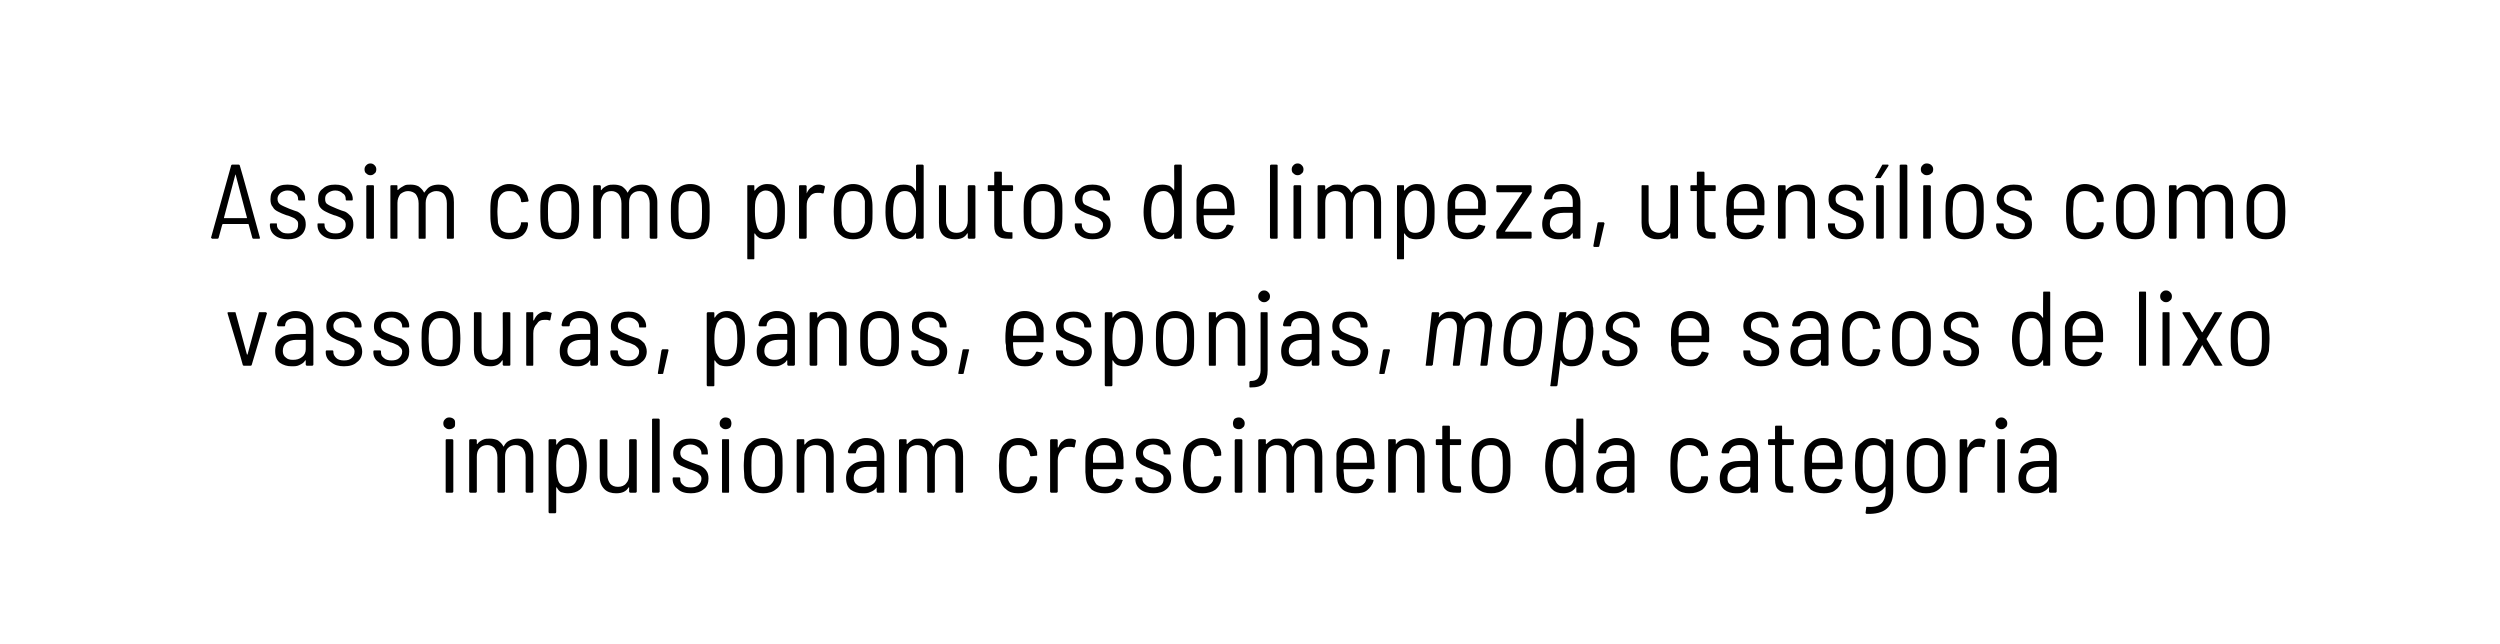
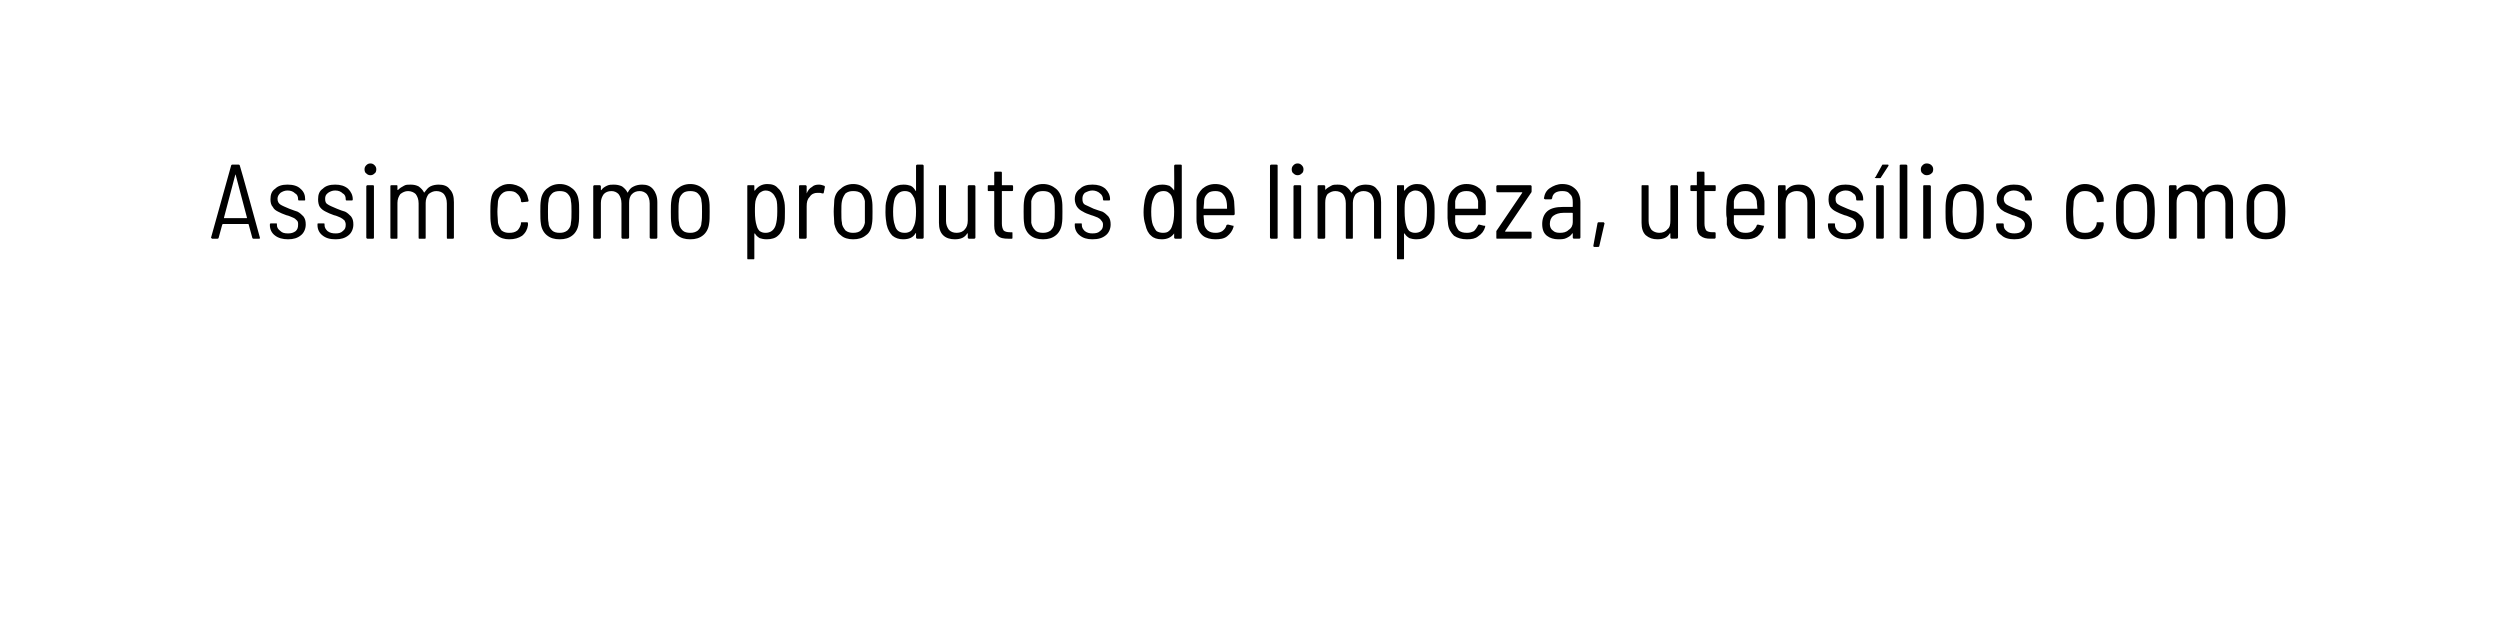
<svg xmlns="http://www.w3.org/2000/svg" version="1.1" width="425.2px" height="109.6px" viewBox="0 -1 425.2 109.6" style="top:-1px">
  <desc>Assim como produtos de limpeza, utensílios como vassouras, panos, esponjas, mops e sacos de lixo impulsionam crescime</desc>
  <defs />
  <g id="Polygon68972">
-     <path d="m76.4 72c-.3 0-.5-.1-.7-.3c-.2-.1-.3-.4-.3-.7c0-.3.1-.5.3-.7c.2-.2.4-.3.7-.3c.3 0 .6.1.8.3c.2.2.2.4.2.7c0 .3 0 .6-.2.7c-.2.2-.5.3-.8.3zM76 82.8c-.2 0-.2-.1-.2-.2v-8.7c0-.1 0-.2.2-.2h.9c.1 0 .2.1.2.2v8.7c0 .1-.1.2-.2.2h-.9s-.05 0 0 0zm12.1-9.2c.8 0 1.4.2 1.9.8c.4.5.7 1.2.7 2.2v6c0 .1-.1.2-.2.2h-.9c-.1 0-.2-.1-.2-.2v-5.8c0-.7-.2-1.2-.5-1.6c-.3-.3-.7-.5-1.2-.5c-.6 0-1 .2-1.3.5c-.4.4-.5.9-.5 1.5v5.9c0 .1-.1.2-.2.2h-.9c-.1 0-.2-.1-.2-.2v-5.8c0-.7-.2-1.2-.5-1.6c-.3-.3-.7-.5-1.2-.5c-.6 0-1 .2-1.3.5c-.4.4-.5.9-.5 1.5v5.9c0 .1-.1.2-.2.2h-.9c-.1 0-.2-.1-.2-.2v-8.7c0-.1.1-.2.2-.2h.9c.1 0 .2.1.2.2v.6c0 .1.1 0 .1 0c.2-.3.5-.5.9-.7c.4-.2.8-.2 1.2-.2c.5 0 1 .1 1.4.3c.4.3.7.6.9 1c0 .1 0 .1.1 0c.2-.4.5-.8 1-1c.4-.2.9-.3 1.4-.3zm11.4 2.5c.2.6.3 1.3.3 2.1c0 .8-.1 1.5-.2 2.1c-.2.9-.5 1.6-1 2c-.5.4-1.2.6-2 .6c-.4 0-.9-.1-1.2-.2c-.3-.2-.5-.4-.7-.8h-.1v4.2c0 .1-.1.2-.2.2h-.9c-.1 0-.2-.1-.2-.2V73.9c0-.1.1-.2.2-.2h.9c.1 0 .2.1.2.2v.7h.1c.4-.7 1.1-1.1 2-1.1c.8 0 1.4.2 1.8.7c.5.4.8 1 1 1.9zm-1.4 4.5c.3-.6.4-1.4.4-2.4c0-.9-.1-1.7-.3-2.2c-.1-.4-.4-.8-.6-1c-.3-.2-.7-.4-1.1-.4c-.4 0-.8.2-1 .4c-.3.2-.5.5-.6 1c-.2.5-.3 1.3-.3 2.2c0 1 .1 1.8.3 2.4c.1.4.3.7.6.9c.2.2.5.3.9.3c.8 0 1.4-.4 1.7-1.2zm8.9-6.7c0-.1.1-.2.2-.2h.9c.1 0 .2.1.2.2v8.7c0 .1-.1.2-.2.2h-.9c-.1 0-.2-.1-.2-.2v-.7h-.1c-.4.7-1.1 1-2.1 1c-.8 0-1.5-.2-2-.7c-.5-.5-.8-1.2-.8-2.1v-6.2c0-.1.1-.2.2-.2h.9c.2 0 .2.1.2.2v5.9c0 .6.2 1.1.5 1.5c.3.3.7.5 1.3.5c.6 0 1.1-.2 1.4-.6c.3-.3.5-.8.5-1.5v-5.8s0-.03 0 0zm4.1 8.9c-.2 0-.2-.1-.2-.2V70.4c0-.1 0-.2.2-.2h.9c.1 0 .2.1.2.2v12.2c0 .1-.1.2-.2.2h-.9s-.03 0 0 0zm6.4.1c-.9 0-1.7-.2-2.2-.7c-.6-.4-.9-1-.9-1.7v-.1c0-.2.1-.2.2-.2h.9c.1 0 .2 0 .2.2v.1c0 .4.1.7.5 1c.3.3.7.4 1.3.4c.5 0 .9-.1 1.3-.4c.3-.3.5-.6.5-1.1c0-.3-.1-.5-.3-.7c-.2-.2-.4-.4-.7-.5c-.2-.1-.6-.3-1.1-.4c-.5-.2-1-.4-1.4-.6c-.4-.2-.7-.4-.9-.8c-.3-.3-.4-.8-.4-1.3c0-.8.3-1.4.8-1.8c.5-.5 1.2-.7 2.1-.7c.9 0 1.7.2 2.2.7c.6.5.8 1.1.8 1.8c0 .2 0 .2-.1.2h-.9c-.1 0-.1 0-.1-.2c0-.4-.2-.8-.5-1c-.4-.3-.8-.5-1.4-.5c-.5 0-.9.2-1.2.4c-.3.3-.5.6-.5 1c0 .5.2.8.5 1c.3.2.8.4 1.5.7c.6.2 1.1.4 1.4.5c.4.2.8.5 1 .8c.3.4.4.8.4 1.4c0 .7-.2 1.4-.8 1.8c-.6.5-1.3.7-2.2.7zm5.9-10.9c-.3 0-.5-.1-.7-.3c-.2-.1-.3-.4-.3-.7c0-.3.1-.5.3-.7c.2-.2.4-.3.7-.3c.3 0 .6.1.8.3c.1.2.2.4.2.7c0 .3-.1.6-.2.7c-.2.2-.5.3-.8.3zm-.5 10.8c-.1 0-.1-.1-.1-.2v-8.7c0-.1 0-.2.1-.2h1c.1 0 .1.1.1.2v8.7c0 .1 0 .2-.1.2h-1s.05 0 0 0zm6.9.1c-.8 0-1.6-.2-2.1-.7c-.6-.4-.9-1.1-1.1-1.9c0-.6-.1-1.3-.1-2.1c0-.8.1-1.4.1-2c.2-.8.5-1.5 1.1-1.9c.5-.5 1.3-.8 2.1-.8c.9 0 1.6.3 2.2.8c.6.4.9 1.1 1 1.9c.1.5.1 1.1.1 2c0 .9 0 1.6-.1 2.1c-.1.8-.4 1.5-1 1.9c-.6.5-1.3.7-2.2.7zm0-1.1c.5 0 1-.1 1.3-.4c.4-.4.6-.8.7-1.3v-3.7c-.1-.5-.3-.9-.6-1.3c-.4-.3-.8-.4-1.4-.4c-.5 0-.9.1-1.3.4c-.3.4-.5.8-.6 1.3c-.1.4-.1 1.1-.1 1.8c0 .8 0 1.5.1 1.9c0 .5.3.9.6 1.3c.4.3.8.4 1.3.4zm9.3-8.2c.8 0 1.5.2 2 .8c.4.5.7 1.2.7 2.2v6c0 .1-.1.2-.2.2h-.9c-.1 0-.2-.1-.2-.2v-5.9c0-.6-.1-1.1-.5-1.5c-.3-.3-.7-.5-1.3-.5c-.6 0-1 .2-1.4.5c-.3.4-.5.9-.5 1.6v5.8c0 .1 0 .2-.2.2h-.9c-.1 0-.2-.1-.2-.2v-8.7c0-.1.1-.2.2-.2h.9c.2 0 .2.1.2.2v.7h.1c.5-.7 1.2-1 2.2-1zm8.2-.1c1 0 1.8.3 2.3.9c.5.5.8 1.3.8 2.2v6c0 .1 0 .2-.2.2h-.9c-.1 0-.2-.1-.2-.2v-.7c-.3.4-.6.6-1.1.8c-.4.2-.8.2-1.3.2c-.8 0-1.4-.2-2-.6c-.5-.4-.8-1-.8-2c0-.9.3-1.7 1-2.2c.6-.5 1.4-.7 2.5-.7h1.7v-.8c0-.6-.1-1.1-.4-1.4c-.3-.4-.8-.5-1.4-.5c-.4 0-.8.1-1.1.3c-.4.2-.5.6-.6.9c0 .2-.1.2-.2.2h-1c-.1 0-.1-.1-.1-.1c-.1 0-.1-.1-.1-.1c.1-.7.5-1.3 1-1.7c.6-.4 1.3-.7 2.1-.7zm-.4 8.3c.6 0 1.1-.1 1.6-.5c.4-.3.6-.8.6-1.3v-1.6h-1.6c-.7 0-1.2.2-1.7.5c-.4.3-.6.8-.6 1.4c0 .5.2.9.5 1.1c.3.3.7.4 1.2.4zm14.3-8.2c.8 0 1.4.2 1.9.8c.5.5.7 1.2.7 2.2v6c0 .1-.1.2-.2.2h-.9c-.1 0-.2-.1-.2-.2v-5.8c0-.7-.1-1.2-.4-1.6c-.4-.3-.8-.5-1.3-.5c-.5 0-1 .2-1.3.5c-.3.4-.5.9-.5 1.5v5.9c0 .1-.1.2-.2.2h-.9c-.1 0-.2-.1-.2-.2v-5.8c0-.7-.1-1.2-.4-1.6c-.4-.3-.8-.5-1.3-.5c-.5 0-1 .2-1.3.5c-.3.4-.5.9-.5 1.5v5.9c0 .1 0 .2-.2.2h-.9c-.1 0-.2-.1-.2-.2v-8.7c0-.1.1-.2.2-.2h.9c.2 0 .2.1.2.2v.6c.1.1.1 0 .1 0c.3-.3.6-.5.9-.7c.4-.2.8-.2 1.2-.2c.5 0 1 .1 1.4.3c.4.3.7.6.9 1c0 .1.1.1.1 0c.2-.4.6-.8 1-1c.4-.2.9-.3 1.4-.3zm12 9.3c-.9 0-1.6-.2-2.1-.7c-.6-.4-.9-1.1-1.1-1.9c0-.6-.1-1.3-.1-2.1c0-.6.1-1.3.1-2c.2-.8.5-1.5 1.1-1.9c.5-.5 1.3-.8 2.1-.8c.9 0 1.6.3 2.2.7c.5.5.9 1.1 1 1.7c-.02.04 0 .4 0 .4c0 0 .03.06 0 .1v.1h-.1l-.9.1c-.2 0-.2-.1-.2-.2c0-.1-.1-.2-.1-.2c0-.4-.2-.8-.6-1.1c-.3-.3-.8-.4-1.3-.4c-.5 0-1 .1-1.3.5c-.3.3-.5.7-.6 1.2c-.1.5-.1 1.1-.1 1.8c0 .8 0 1.4.1 1.9c.1.5.3.9.6 1.3c.3.3.8.4 1.3.4c.5 0 1-.1 1.3-.4c.4-.3.6-.7.6-1.1l.1-.2c0-.1 0-.1.2-.1h.9c.1.1.1.1.1.2v.3c-.1.7-.4 1.3-1 1.8c-.6.4-1.3.6-2.2.6zm8.8-9.3c.4 0 .7.1.9.2c.1.1.1.1.1.2l-.2 1c0 .1-.1.1-.2.1c-.2-.1-.4-.1-.7-.1h-.2c-.5 0-.9.2-1.3.7c-.3.4-.5.9-.5 1.6v5.3c0 .1-.1.2-.2.2h-.9c-.1 0-.2-.1-.2-.2v-8.7c0-.1.1-.2.2-.2h.9c.1 0 .2.1.2.2v1.2h.1c.2-.5.4-.9.8-1.1c.3-.3.7-.4 1.2-.4zm5.9 8.2c.4 0 .8-.1 1.2-.3c.3-.3.5-.6.7-1c0-.1.1-.1.2-.1l.8.2h.1c.1.1.1.1 0 .2c-.2.7-.5 1.2-1.1 1.6c-.5.4-1.2.5-1.9.5c-.9 0-1.6-.2-2.2-.6c-.5-.5-.9-1.1-1-1.9c0-.3-.1-.7-.1-1.1v-1.6c0-.6 0-1.1.1-1.5c.1-.8.4-1.4 1-1.9c.5-.5 1.2-.8 2.1-.8c.9 0 1.7.3 2.3.8c.5.6.9 1.3.9 2.1c.1.4.1 1.2.1 2.2c0 .1-.1.2-.2.2h-5v1.3c.1.5.3.9.6 1.3c.4.3.8.4 1.4.4zm-.1-7.1c-.5 0-.9.1-1.3.4c-.3.4-.5.8-.6 1.3v1.3h3.9c0-.4 0-.8-.1-1.3c0-.5-.2-.9-.6-1.2c-.3-.4-.7-.5-1.3-.5zm8.4 8.2c-.9 0-1.7-.2-2.3-.7c-.5-.4-.8-1-.8-1.7v-.1c0-.2.1-.2.2-.2h.9c.1 0 .1 0 .1.2v.1c0 .4.2.7.6 1c.3.3.7.4 1.3.4c.5 0 .9-.1 1.3-.4c.3-.3.4-.6.4-1.1c0-.3 0-.5-.2-.7c-.2-.2-.4-.4-.7-.5c-.3-.1-.6-.3-1.1-.4c-.6-.2-1-.4-1.4-.6c-.4-.2-.7-.4-.9-.8c-.3-.3-.4-.8-.4-1.3c0-.8.2-1.4.8-1.8c.5-.5 1.2-.7 2.1-.7c.9 0 1.7.2 2.2.7c.6.5.8 1.1.8 1.8c0 .2 0 .2-.1.2h-.9c-.1 0-.2 0-.2-.2c0-.4-.1-.8-.4-1c-.4-.3-.8-.5-1.4-.5c-.5 0-.9.2-1.2.4c-.3.3-.5.6-.5 1c0 .5.2.8.5 1c.3.2.8.4 1.5.7c.6.2 1.1.4 1.4.5c.4.2.7.5 1 .8c.3.4.4.8.4 1.4c0 .7-.3 1.4-.8 1.8c-.6.5-1.3.7-2.2.7zm8.3 0c-.8 0-1.6-.2-2.1-.7c-.6-.4-.9-1.1-1-1.9c-.1-.6-.2-1.3-.2-2.1c0-.6.1-1.3.2-2c.1-.8.4-1.5 1-1.9c.6-.5 1.3-.8 2.1-.8c.9 0 1.6.3 2.2.7c.6.5.9 1.1 1 1.7v.4s.04.06 0 .1v.1h-.1l-.9.1c-.1 0-.2-.1-.2-.2c0-.1 0-.2-.1-.2c0-.4-.2-.8-.6-1.1c-.3-.3-.8-.4-1.3-.4c-.5 0-.9.1-1.3.5c-.3.3-.5.7-.6 1.2c0 .5-.1 1.1-.1 1.8c0 .8.1 1.4.1 1.9c.1.5.3.9.6 1.3c.4.3.8.4 1.3.4c.6 0 1-.1 1.3-.4c.4-.3.6-.7.6-1.1l.1-.2c0-.1.1-.1.2-.1h.9c.1.1.1.1.1.2v.3c-.1.7-.4 1.3-1 1.8c-.6.4-1.3.6-2.2.6zm6.2-10.9c-.3 0-.6-.1-.8-.3c-.1-.1-.2-.4-.2-.7c0-.3.1-.5.2-.7c.2-.2.5-.3.8-.3c.3 0 .5.1.7.3c.2.2.3.4.3.7c0 .3-.1.6-.3.7c-.2.2-.4.3-.7.3zm-.5 10.8c-.1 0-.2-.1-.2-.2v-8.7c0-.1.1-.2.2-.2h.9c.1 0 .2.1.2.2v8.7c0 .1-.1.2-.2.2h-.9s-.01 0 0 0zm12.1-9.2c.8 0 1.4.2 1.9.8c.5.5.7 1.2.7 2.2v6c0 .1-.1.2-.2.2h-.9c-.1 0-.2-.1-.2-.2v-5.8c0-.7-.1-1.2-.4-1.6c-.4-.3-.8-.5-1.3-.5c-.5 0-1 .2-1.3.5c-.3.4-.5.9-.5 1.5v5.9c0 .1-.1.2-.2.2h-.9c-.1 0-.2-.1-.2-.2v-5.8c0-.7-.1-1.2-.4-1.6c-.4-.3-.8-.5-1.3-.5c-.5 0-1 .2-1.3.5c-.3.4-.5.9-.5 1.5v5.9c0 .1 0 .2-.2.2h-.9c-.1 0-.2-.1-.2-.2v-8.7c0-.1.1-.2.2-.2h.9c.2 0 .2.1.2.2v.6c.1.1.1 0 .1 0c.3-.3.6-.5.9-.7c.4-.2.8-.2 1.2-.2c.5 0 1 .1 1.4.3c.4.3.7.6.9 1c0 .1.1.1.1 0c.2-.4.6-.8 1-1c.4-.2.9-.3 1.4-.3zm8.3 8.2c.4 0 .8-.1 1.1-.3c.4-.3.6-.6.7-1c.1-.1.2-.1.3-.1l.8.2h.1v.2c-.2.7-.6 1.2-1.1 1.6c-.5.4-1.2.5-2 .5c-.8 0-1.6-.2-2.1-.6c-.6-.5-.9-1.1-1-1.9c-.1-.3-.1-.7-.1-1.1v-3.1c.1-.8.5-1.4 1-1.9c.6-.5 1.3-.8 2.2-.8c.9 0 1.7.3 2.2.8c.6.6.9 1.3 1 2.1c0 .4.1 1.2.1 2.2c0 .1-.1.2-.2.2h-5s-.1 0-.1.1c0 .3.1.7.1 1.2c0 .5.2.9.6 1.3c.4.3.8.4 1.4.4zm-.1-7.1c-.5 0-1 .1-1.3.4c-.4.4-.6.8-.6 1.3c0 .5-.1.9-.1 1.3h4c0-.4 0-.8-.1-1.3c0-.5-.2-.9-.6-1.2c-.3-.4-.8-.5-1.3-.5zm9.1-1.1c.8 0 1.5.2 2 .8c.5.5.7 1.2.7 2.2v6c0 .1 0 .2-.2.2h-.9c-.1 0-.2-.1-.2-.2v-5.9c0-.6-.1-1.1-.4-1.5c-.4-.3-.8-.5-1.4-.5c-.5 0-1 .2-1.3.5c-.4.4-.5.9-.5 1.6v5.8c0 .1-.1.2-.2.2h-.9c-.2 0-.2-.1-.2-.2v-8.7c0-.1 0-.2.2-.2h.9c.1 0 .2.1.2.2v.7c.5-.7 1.2-1 2.2-1zm8.9.9c0 .1 0 .2-.2.2h-1.7v5.5c0 .5.1.9.3 1.2c.2.2.6.3 1.1.3h.3c.1 0 .2 0 .2.2v.7c0 .1-.1.2-.2.2h-.6c-.8 0-1.4-.1-1.8-.5c-.4-.3-.6-.9-.6-1.7v-5.9h-.9c-.2 0-.2-.1-.2-.2v-.6c0-.1 0-.2.2-.2h.9v-2.1c0-.2.1-.2.2-.2h.9c.1 0 .2 0 .2.2v2.1h1.7c.2 0 .2.1.2.2c.03-.03 0 .6 0 .6c0 0 .03.02 0 0zm5.1 8.4c-.9 0-1.6-.2-2.2-.7c-.5-.4-.9-1.1-1-1.9c-.1-.6-.1-1.3-.1-2.1c0-.8 0-1.4.1-2c.1-.8.5-1.5 1-1.9c.6-.5 1.3-.8 2.2-.8c.9 0 1.6.3 2.2.8c.5.4.9 1.1 1 1.9c.1.5.1 1.1.1 2c0 .9 0 1.6-.1 2.1c-.1.8-.5 1.5-1 1.9c-.6.5-1.3.7-2.2.7zm0-1.1c.5 0 .9-.1 1.3-.4c.4-.4.6-.8.6-1.3c.1-.5.1-1.1.1-1.9c0-.7 0-1.4-.1-1.8c0-.5-.2-.9-.6-1.3c-.3-.3-.8-.4-1.3-.4c-.5 0-1 .1-1.3.4c-.4.4-.6.8-.6 1.3c-.1.4-.1 1.1-.1 1.8c0 .8 0 1.5.1 1.9c0 .5.2.9.6 1.3c.3.3.8.4 1.3.4zm14.5-11.4c0-.1 0-.2.1-.2h1c.1 0 .1.1.1.2v12.2c0 .1 0 .2-.1.2h-1c-.1 0-.1-.1-.1-.2v-.7l-.1-.1v.1c-.5.7-1.2 1-2.1 1c-.8 0-1.4-.2-1.8-.6c-.5-.4-.8-1-1-1.9c-.2-.6-.3-1.3-.3-2.1c0-.8.1-1.5.2-2.1c.2-.9.5-1.6 1-2c.5-.4 1.2-.6 2-.6c.5 0 .9.1 1.2.2c.3.2.6.5.8.8v.1c0-.1.1-.1.1-.1c-.05-.01 0-4.2 0-4.2c0 0-.05-.02 0 0zm-.4 10.1c.2-.5.3-1.3.3-2.3c0-.9-.1-1.7-.3-2.3c-.1-.4-.3-.7-.6-.9c-.2-.2-.5-.3-.9-.3c-.8 0-1.4.4-1.7 1.2c-.3.6-.4 1.4-.4 2.3c0 1 .1 1.8.3 2.3c.2.4.4.8.7 1c.2.2.6.3 1 .3c.5 0 .8-.1 1.1-.3c.2-.2.4-.6.5-1zm7.2-7c1 0 1.7.3 2.3.9c.5.5.8 1.3.8 2.2v6c0 .1-.1.2-.2.2h-.9c-.1 0-.2-.1-.2-.2v-.7h-.1c-.2.4-.6.6-1 .8c-.4.2-.8.2-1.3.2c-.8 0-1.4-.2-2-.6c-.5-.4-.8-1-.8-2c0-.9.3-1.7.9-2.2c.7-.5 1.5-.7 2.6-.7h1.7v-.8c0-.6-.1-1.1-.4-1.4c-.3-.4-.8-.5-1.4-.5c-.5 0-.9.1-1.2.3c-.3.2-.5.6-.5.9c0 .2-.1.2-.2.2h-1c-.1 0-.1-.1-.1-.1c-.1 0-.1-.1-.1-.1c.1-.7.4-1.3 1-1.7c.6-.4 1.3-.7 2.1-.7zm-.4 8.3c.6 0 1.1-.1 1.6-.5c.4-.3.6-.8.6-1.3v-1.6h-1.6c-.7 0-1.3.2-1.7.5c-.4.3-.6.8-.6 1.4c0 .5.2.9.5 1.1c.3.3.7.4 1.2.4zm12.8 1.1c-.8 0-1.6-.2-2.1-.7c-.6-.4-.9-1.1-1-1.9c-.1-.6-.1-1.3-.1-2.1c0-.6 0-1.3.1-2c.1-.8.4-1.5 1-1.9c.6-.5 1.3-.8 2.1-.8c.9 0 1.6.3 2.2.7c.6.5.9 1.1 1 1.7v.4s.05.06 0 .1v.1h-.1l-.9.1c-.1 0-.2-.1-.2-.2v-.2c-.1-.4-.3-.8-.7-1.1c-.3-.3-.8-.4-1.3-.4c-.5 0-.9.1-1.3.5c-.3.3-.5.7-.6 1.2c0 .5-.1 1.1-.1 1.8c0 .8.1 1.4.1 1.9c.1.5.3.9.6 1.3c.4.3.8.4 1.3.4c.6 0 1-.1 1.3-.4c.4-.3.6-.7.7-1.1v-.2c0-.1.1-.1.2-.1h.9c.1.1.1.1.1.2v.3c-.1.7-.4 1.3-1 1.8c-.6.4-1.3.6-2.2.6zm8.6-9.4c1 0 1.7.3 2.3.9c.5.5.8 1.3.8 2.2v6c0 .1-.1.2-.2.2h-.9c-.1 0-.2-.1-.2-.2v-.7h-.1c-.3.4-.6.6-1 .8c-.4.2-.9.2-1.4.2c-.7 0-1.4-.2-1.9-.6c-.5-.4-.8-1-.8-2c0-.9.3-1.7.9-2.2c.6-.5 1.5-.7 2.5-.7h1.7c.1 0 .1 0 .1-.1v-.7c0-.6-.2-1.1-.5-1.4c-.3-.4-.7-.5-1.3-.5c-.5 0-.9.1-1.2.3c-.3.2-.5.6-.6.9c0 .2 0 .2-.2.2h-.9c-.1 0-.1-.1-.2-.1v-.1c.1-.7.4-1.3 1-1.7c.5-.4 1.3-.7 2.1-.7zm-.4 8.3c.6 0 1.1-.1 1.5-.5c.5-.3.7-.8.7-1.3v-1.5s0-.1-.1-.1H296c-.6 0-1.2.2-1.6.5c-.4.3-.6.8-.6 1.4c0 .5.1.9.5 1.1c.3.3.7.4 1.2.4zm9.6-7.3c0 .1-.1.2-.2.2h-1.7s-.1 0-.1.1v5.4c0 .5.1.9.4 1.2c.2.2.5.3 1 .3h.3c.2 0 .2 0 .2.2v.7c0 .1 0 .2-.2.2h-.5c-.8 0-1.4-.1-1.8-.5c-.4-.3-.6-.9-.6-1.7v-5.8c0-.1 0-.1-.1-.1h-.9c-.1 0-.2-.1-.2-.2v-.6c0-.1.1-.2.2-.2h.9c.1 0 .1 0 .1-.1v-2c0-.2.1-.2.2-.2h.9c.1 0 .1 0 .1.2v2c0 .1.1.1.1.1h1.7c.1 0 .2.1.2.2v.6s0 .02 0 0zm5.1 7.3c.4 0 .8-.1 1.2-.3c.3-.3.5-.6.7-1c0-.1.1-.1.2-.1l.8.2h.1c.1.1.1.1 0 .2c-.2.7-.5 1.2-1.1 1.6c-.5.4-1.2.5-1.9.5c-.9 0-1.6-.2-2.2-.6c-.5-.5-.9-1.1-1-1.9c0-.3-.1-.7-.1-1.1v-1.6c0-.6 0-1.1.1-1.5c.1-.8.4-1.4 1-1.9c.5-.5 1.2-.8 2.1-.8c.9 0 1.7.3 2.3.8c.5.6.9 1.3.9 2.1c.1.4.1 1.2.1 2.2c0 .1-.1.2-.2.2h-5v1.3c.1.5.3.9.6 1.3c.4.3.8.4 1.4.4zm-.1-7.1c-.5 0-1 .1-1.3.4c-.3.4-.5.8-.6 1.3v1.3h3.9c0-.4 0-.8-.1-1.3c0-.5-.2-.9-.6-1.2c-.3-.4-.7-.5-1.3-.5zm10.6-.8c0-.1 0-.2.2-.2h.9c.1 0 .2.1.2.2v8.6c0 2.8-1.5 4-4.5 3.9c-.1 0-.2-.1-.2-.2l.1-.8v-.1c0-.1.1-.1.1-.1c1.2.1 2-.1 2.5-.6c.4-.4.7-1.1.7-2.1v-.7h-.1c-.5.7-1.2 1.1-2.1 1.1c-.8 0-1.4-.3-1.9-.7c-.5-.5-.9-1.1-1-1.9c0-.5-.1-1.2-.1-2.1c0-.9.1-1.6.1-2.1c.1-.8.4-1.4 1-1.8c.5-.5 1.1-.8 1.9-.8c.9 0 1.6.4 2.1 1c0 .1 0 .1.1.1v-.1c-.02.02 0-.6 0-.6c0 0-.02-.03 0 0zm-.1 6.1c.1-.4.1-1 .1-1.8c0-.7 0-1.3-.1-1.8c0-.5-.2-.9-.5-1.2c-.4-.4-.8-.5-1.3-.5c-.5 0-1 .1-1.3.5c-.3.3-.5.7-.6 1.2c-.1.4-.1 1-.1 1.8c0 .6 0 1.2.1 1.8c0 .5.2.9.6 1.3c.3.3.8.5 1.3.5c.5 0 .9-.2 1.3-.5c.3-.4.5-.8.5-1.3zm7 2.9c-.9 0-1.6-.2-2.2-.7c-.5-.4-.9-1.1-1-1.9c-.1-.6-.1-1.3-.1-2.1c0-.8 0-1.4.1-2c.1-.8.5-1.5 1-1.9c.6-.5 1.3-.8 2.2-.8c.9 0 1.6.3 2.2.8c.5.4.9 1.1 1 1.9c.1.5.1 1.1.1 2c0 .9 0 1.6-.1 2.1c-.1.8-.5 1.5-1 1.9c-.6.5-1.3.7-2.2.7zm0-1.1c.5 0 1-.1 1.3-.4c.4-.4.6-.8.7-1.3v-3.7c-.1-.5-.3-.9-.7-1.3c-.3-.3-.8-.4-1.3-.4c-.5 0-1 .1-1.3.4c-.4.4-.6.8-.6 1.3c-.1.4-.1 1.1-.1 1.8c0 .8 0 1.5.1 1.9c0 .5.2.9.6 1.3c.3.3.8.4 1.3.4zm9.1-8.2c.4 0 .7.1.9.2c.1.1.1.1.1.2l-.2 1c0 .1-.1.1-.2.1c-.2-.1-.4-.1-.6-.1h-.3c-.5 0-.9.2-1.3.7c-.3.4-.5.9-.5 1.6v5.3c0 .1-.1.2-.2.2h-.9c-.1 0-.2-.1-.2-.2v-8.7c0-.1.1-.2.2-.2h.9c.1 0 .2.1.2.2v1.2h.1c.2-.5.4-.9.8-1.1c.3-.3.7-.4 1.2-.4zm3.7-1.6c-.3 0-.5-.1-.7-.3c-.2-.1-.3-.4-.3-.7c0-.3.1-.5.3-.7c.2-.2.4-.3.7-.3c.3 0 .5.1.7.3c.2.2.3.4.3.7c0 .3-.1.6-.3.7c-.2.2-.4.3-.7.3zm-.5 10.8c-.1 0-.2-.1-.2-.2v-8.7c0-.1.1-.2.2-.2h.9c.2 0 .2.1.2.2v8.7c0 .1 0 .2-.2.2h-.9s.02 0 0 0zm6.8-9.3c1 0 1.7.3 2.3.9c.5.5.8 1.3.8 2.2v6c0 .1-.1.2-.2.2h-.9c-.1 0-.2-.1-.2-.2v-.7h-.1c-.2.4-.6.6-1 .8c-.4.2-.9.2-1.4.2c-.7 0-1.4-.2-1.9-.6c-.5-.4-.8-1-.8-2c0-.9.3-1.7.9-2.2c.6-.5 1.5-.7 2.6-.7h1.6c.1 0 .1 0 .1-.1v-.7c0-.6-.1-1.1-.5-1.4c-.3-.4-.7-.5-1.3-.5c-.5 0-.9.1-1.2.3c-.3.2-.5.6-.5.9c-.1.2-.1.2-.2.2h-1c-.1 0-.1-.1-.2-.1v-.1c.1-.7.4-1.3 1-1.7c.6-.4 1.3-.7 2.1-.7zm-.4 8.3c.6 0 1.1-.1 1.5-.5c.5-.3.7-.8.7-1.3v-1.5s0-.1-.1-.1h-1.6c-.6 0-1.2.2-1.6.5c-.4.3-.6.8-.6 1.4c0 .5.2.9.5 1.1c.3.3.7.4 1.2.4z" stroke="none" fill="#000" />
-   </g>
+     </g>
  <g id="Polygon68971">
-     <path d="m41.5 61.2c-.1 0-.1 0-.2-.1c.04-.04-2.6-8.8-2.6-8.8c0 0 .02-.06 0-.1c0-.1.1-.1.2-.1h1c.1 0 .2 0 .2.2l1.9 7h.1l1.9-7c0-.2.1-.2.2-.2h1c.1 0 .1 0 .1.1c.1 0 .1 0 .1.1l-2.6 8.8c-.1.1-.1.1-.2.1h-1.1s.04 0 0 0zm8.7-9.3c1 0 1.7.3 2.3.9c.5.5.8 1.3.8 2.2v6c0 .1-.1.2-.2.2h-.9c-.1 0-.2-.1-.2-.2v-.7h-.1c-.2.4-.6.6-1 .8c-.4.2-.8.2-1.3.2c-.8 0-1.4-.2-2-.6c-.5-.4-.8-1-.8-2c0-.9.3-1.7 1-2.2c.6-.5 1.4-.7 2.5-.7h1.7v-.8c0-.6-.1-1.1-.4-1.4c-.3-.4-.8-.5-1.4-.5c-.5 0-.8.1-1.2.3c-.3.2-.5.6-.5.9c0 .2-.1.2-.2.2h-1c-.1 0-.1-.1-.1-.1c-.1 0-.1-.1-.1-.1c.1-.7.4-1.3 1-1.7c.6-.4 1.3-.7 2.1-.7zm-.4 8.3c.6 0 1.1-.1 1.6-.5c.4-.3.6-.8.6-1.3v-1.6h-1.6c-.7 0-1.3.2-1.7.5c-.4.3-.6.8-.6 1.4c0 .5.2.9.5 1.1c.3.3.7.4 1.2.4zm8.7 1.1c-.9 0-1.6-.2-2.2-.7c-.6-.4-.9-1-.9-1.7v-.1c0-.2.1-.2.2-.2h.9c.1 0 .2 0 .2.2v.1c0 .4.2.7.5 1c.3.3.8.4 1.3.4c.6 0 1-.1 1.3-.4c.3-.3.5-.6.5-1.1c0-.3-.1-.5-.3-.7c-.2-.2-.4-.4-.6-.5c-.3-.1-.7-.3-1.1-.4c-.6-.2-1.1-.4-1.4-.6c-.4-.2-.7-.4-1-.8c-.3-.3-.4-.8-.4-1.3c0-.8.3-1.4.8-1.8c.6-.5 1.3-.7 2.2-.7c.9 0 1.6.2 2.2.7c.5.5.8 1.1.8 1.8c0 .2-.1.2-.2.2h-.8c-.2 0-.2 0-.2-.2c0-.4-.2-.8-.5-1c-.3-.3-.8-.5-1.3-.5c-.5 0-1 .2-1.3.4c-.3.3-.5.6-.5 1c0 .5.2.8.5 1c.3.2.8.4 1.5.7c.6.2 1.1.4 1.5.5c.4.2.7.5 1 .8c.2.4.4.8.4 1.4c0 .7-.3 1.4-.9 1.8c-.5.5-1.3.7-2.2.7zm8.1 0c-.9 0-1.7-.2-2.2-.7c-.6-.4-.9-1-.9-1.7v-.1c0-.2.1-.2.2-.2h.9c.1 0 .2 0 .2.2v.1c0 .4.1.7.5 1c.3.3.8.4 1.3.4c.5 0 1-.1 1.3-.4c.3-.3.5-.6.5-1.1c0-.3-.1-.5-.3-.7c-.2-.2-.4-.4-.7-.5c-.2-.1-.6-.3-1.1-.4c-.5-.2-1-.4-1.4-.6c-.3-.2-.7-.4-.9-.8c-.3-.3-.4-.8-.4-1.3c0-.8.3-1.4.8-1.8c.5-.5 1.3-.7 2.2-.7c.9 0 1.6.2 2.1.7c.6.5.9 1.1.9 1.8c0 .2-.1.2-.2.2h-.9c-.1 0-.1 0-.1-.2c0-.4-.2-.8-.5-1c-.4-.3-.8-.5-1.3-.5c-.6 0-1 .2-1.3.4c-.3.3-.5.6-.5 1c0 .5.2.8.5 1c.3.2.8.4 1.5.7c.6.2 1.1.4 1.5.5c.3.2.7.5.9.8c.3.4.4.8.4 1.4c0 .7-.2 1.4-.8 1.8c-.5.5-1.3.7-2.2.7zm8.4 0c-.9 0-1.6-.2-2.2-.7c-.6-.4-.9-1.1-1-1.9c-.1-.6-.1-1.3-.1-2.1c0-.8 0-1.4.1-2c.1-.8.4-1.5 1-1.9c.6-.5 1.3-.8 2.2-.8c.8 0 1.6.3 2.1.8c.6.4.9 1.1 1.1 1.9c0 .5.1 1.1.1 2c0 .9-.1 1.6-.1 2.1c-.2.8-.5 1.5-1.1 1.9c-.5.5-1.3.7-2.1.7zm0-1.1c.5 0 .9-.1 1.3-.4c.3-.4.5-.8.6-1.3c.1-.5.1-1.1.1-1.9c0-.7 0-1.4-.1-1.8c-.1-.5-.3-.9-.6-1.3c-.4-.3-.8-.4-1.3-.4c-.6 0-1 .1-1.3.4c-.4.4-.6.8-.7 1.3c0 .4-.1 1.1-.1 1.8c0 .8.1 1.5.1 1.9c.1.5.3.9.6 1.3c.4.3.8.4 1.4.4zm10.5-7.9c0-.1.1-.2.2-.2h.9c.2 0 .2.1.2.2v8.7c0 .1 0 .2-.2.2h-.9c-.1 0-.2-.1-.2-.2v-.7h-.1c-.4.7-1.1 1-2 1c-.9 0-1.5-.2-2-.7c-.6-.5-.8-1.2-.8-2.1v-6.2c0-.1 0-.2.2-.2h.9c.1 0 .2.1.2.2v5.9c0 .6.1 1.1.4 1.5c.3.3.8.5 1.3.5c.6 0 1.1-.2 1.4-.6c.4-.3.5-.8.5-1.5c.04.02 0-5.8 0-5.8c0 0 .04-.03 0 0zm7.3-.3c.4 0 .7.1 1 .2c0 .1.1.1 0 .2l-.2 1c0 .1-.1.1-.2.1c-.2-.1-.4-.1-.6-.1h-.2c-.6 0-1 .2-1.3.7c-.4.4-.6.9-.6 1.6v5.3c0 .1 0 .2-.1.2h-1c-.1 0-.1-.1-.1-.2v-8.7c0-.1 0-.2.1-.2h1c.1 0 .1.1.1.2v1.1c0 .1 0 .1.1.1c.2-.5.5-.9.8-1.1c.4-.3.8-.4 1.2-.4zm5.8-.1c1 0 1.7.3 2.3.9c.5.5.8 1.3.8 2.2v6c0 .1-.1.2-.2.2h-.9c-.1 0-.2-.1-.2-.2v-.7h-.1c-.2.4-.6.6-1 .8c-.4.2-.8.2-1.3.2c-.8 0-1.4-.2-2-.6c-.5-.4-.8-1-.8-2c0-.9.3-1.7.9-2.2c.7-.5 1.5-.7 2.6-.7h1.6c.1 0 .1 0 .1-.1v-.7c0-.6-.1-1.1-.4-1.4c-.3-.4-.8-.5-1.4-.5c-.5 0-.9.1-1.2.3c-.3.2-.5.6-.5.9c0 .2-.1.2-.2.2h-1c-.1 0-.1-.1-.1-.1c-.1 0-.1-.1-.1-.1c.1-.7.4-1.3 1-1.7c.6-.4 1.3-.7 2.1-.7zm-.4 8.3c.6 0 1.1-.1 1.6-.5c.4-.3.6-.8.6-1.3v-1.5s0-.1-.1-.1h-1.5c-.7 0-1.3.2-1.7.5c-.4.3-.6.8-.6 1.4c0 .5.2.9.5 1.1c.3.3.7.4 1.2.4zm8.7 1.1c-.9 0-1.7-.2-2.2-.7c-.6-.4-.9-1-.9-1.7v-.1c0-.2.1-.2.2-.2h.9c.1 0 .2 0 .2.2v.1c0 .4.2.7.5 1c.3.3.8.4 1.3.4c.5 0 1-.1 1.3-.4c.3-.3.5-.6.5-1.1c0-.3-.1-.5-.3-.7c-.2-.2-.4-.4-.7-.5c-.2-.1-.6-.3-1.1-.4c-.5-.2-1-.4-1.4-.6c-.3-.2-.6-.4-.9-.8c-.3-.3-.4-.8-.4-1.3c0-.8.3-1.4.8-1.8c.6-.5 1.3-.7 2.2-.7c.9 0 1.6.2 2.1.7c.6.5.9 1.1.9 1.8c0 .2-.1.2-.2.2h-.8c-.2 0-.2 0-.2-.2c0-.4-.2-.8-.5-1c-.3-.3-.8-.5-1.3-.5c-.6 0-1 .2-1.3.4c-.3.3-.5.6-.5 1c0 .5.2.8.5 1c.3.2.8.4 1.5.7c.6.2 1.1.4 1.5.5c.4.2.7.5 1 .8c.2.4.4.8.4 1.4c0 .7-.3 1.4-.9 1.8c-.5.5-1.3.7-2.2.7zm5.1 1.3h-.1v-.2l.6-3.8c.1-.1.1-.2.2-.2h.8c.1 0 .1 0 .2.1v.1l-.9 3.9c0 .1-.1.1-.2.1c-.01.02-.6 0-.6 0c0 0 .03.02 0 0zm14.5-8.1c.1.6.2 1.3.2 2.1c0 .8 0 1.5-.2 2.1c-.2.9-.5 1.6-1 2c-.5.4-1.1.6-1.9.6c-.5 0-.9-.1-1.2-.2c-.3-.2-.6-.4-.8-.8c-.1 0-.1 0-.1.1v4.1c0 .1 0 .2-.2.2h-.9c-.1 0-.2-.1-.2-.2V52.3c0-.1.1-.2.2-.2h.9c.2 0 .2.1.2.2v.7h.1c.4-.7 1.1-1.1 2.1-1.1c.7 0 1.3.2 1.8.7c.4.4.8 1 1 1.9zm-1.4 4.5c.2-.6.3-1.4.3-2.4c0-.9-.1-1.7-.2-2.2c-.2-.4-.4-.8-.7-1c-.3-.2-.6-.4-1.1-.4c-.4 0-.7.2-1 .4c-.2.2-.5.5-.6 1c-.2.5-.3 1.3-.3 2.2c0 1 .1 1.8.3 2.4c.2.4.4.7.6.9c.3.2.6.3 1 .3c.8 0 1.3-.4 1.7-1.2zm7-7.1c1 0 1.7.3 2.3.9c.5.5.8 1.3.8 2.2v6c0 .1-.1.2-.2.2h-.9c-.1 0-.2-.1-.2-.2v-.7h-.1c-.2.4-.6.6-1 .8c-.4.2-.8.2-1.3.2c-.8 0-1.4-.2-2-.6c-.5-.4-.8-1-.8-2c0-.9.3-1.7.9-2.2c.7-.5 1.5-.7 2.6-.7h1.6c.1 0 .1 0 .1-.1v-.7c0-.6-.1-1.1-.4-1.4c-.3-.4-.8-.5-1.4-.5c-.5 0-.9.1-1.2.3c-.3.2-.5.6-.5.9c0 .2-.1.2-.2.2h-1c-.1 0-.1-.1-.2-.1v-.1c.1-.7.4-1.3 1-1.7c.6-.4 1.3-.7 2.1-.7zm-.4 8.3c.6 0 1.1-.1 1.6-.5c.4-.3.6-.8.6-1.3v-1.5s0-.1-.1-.1h-1.5c-.7 0-1.3.2-1.7.5c-.4.3-.6.8-.6 1.4c0 .5.2.9.5 1.1c.3.3.7.4 1.2.4zm9.5-8.2c.9 0 1.6.2 2 .8c.5.5.8 1.2.8 2.2v6c0 .1-.1.2-.2.2h-.9c-.2 0-.2-.1-.2-.2v-5.9c0-.6-.2-1.1-.5-1.5c-.3-.3-.8-.5-1.3-.5c-.6 0-1 .2-1.4.5c-.3.4-.5.9-.5 1.6v5.8c0 .1-.1.2-.2.2h-.9c-.1 0-.2-.1-.2-.2v-8.7c0-.1.1-.2.2-.2h.9c.1 0 .2.1.2.2v.7h.1c.5-.7 1.2-1 2.1-1zm8.4 9.3c-.9 0-1.6-.2-2.2-.7c-.5-.4-.9-1.1-1-1.9c-.1-.6-.1-1.3-.1-2.1c0-.8 0-1.4.1-2c.1-.8.5-1.5 1-1.9c.6-.5 1.3-.8 2.2-.8c.9 0 1.6.3 2.2.8c.5.4.9 1.1 1 1.9c.1.5.1 1.1.1 2c0 .9 0 1.6-.1 2.1c-.1.8-.5 1.5-1 1.9c-.6.5-1.3.7-2.2.7zm0-1.1c.5 0 1-.1 1.3-.4c.4-.4.6-.8.6-1.3c.1-.5.1-1.1.1-1.9c0-.7 0-1.4-.1-1.8c0-.5-.2-.9-.6-1.3c-.3-.3-.8-.4-1.3-.4c-.5 0-1 .1-1.3.4c-.4.4-.6.8-.6 1.3c-.1.4-.1 1.1-.1 1.8c0 .8 0 1.5.1 1.9c0 .5.2.9.6 1.3c.3.3.8.4 1.3.4zm8.5 1.1c-1 0-1.7-.2-2.3-.7c-.5-.4-.8-1-.8-1.7v-.1c0-.2 0-.2.2-.2h.8c.2 0 .2 0 .2.2v.1c0 .4.2.7.5 1c.4.3.8.4 1.4.4c.5 0 .9-.1 1.2-.4c.4-.3.5-.6.5-1.1c0-.3-.1-.5-.2-.7c-.2-.2-.4-.4-.7-.5c-.3-.1-.6-.3-1.1-.4c-.6-.2-1-.4-1.4-.6c-.4-.2-.7-.4-1-.8c-.2-.3-.3-.8-.3-1.3c0-.8.2-1.4.8-1.8c.5-.5 1.2-.7 2.1-.7c.9 0 1.6.2 2.2.7c.5.5.8 1.1.8 1.8c0 .2 0 .2-.2.2h-.8c-.1 0-.2 0-.2-.2c0-.4-.1-.8-.5-1c-.3-.3-.7-.5-1.3-.5c-.5 0-.9.2-1.2.4c-.4.3-.5.6-.5 1c0 .5.1.8.5 1c.3.2.8.4 1.5.7c.5.2 1 .4 1.4.5c.4.2.7.5 1 .8c.3.4.4.8.4 1.4c0 .7-.3 1.4-.8 1.8c-.6.5-1.3.7-2.2.7zm5.1 1.3h-.2v-.2l.7-3.8c0-.1.1-.2.2-.2h.8s.1 0 .1.1c.1 0 .1 0 0 .1l-.9 3.9c0 .1-.1.1-.2.1c.04.02-.5 0-.5 0c0 0-.02.02 0 0zm11.1-2.4c.5 0 .9-.1 1.2-.3c.3-.3.6-.6.7-1c.1-.1.1-.1.2-.1l.9.2h.1v.2c-.2.7-.6 1.2-1.1 1.6c-.6.4-1.2.5-2 .5c-.9 0-1.6-.2-2.1-.6c-.6-.5-.9-1.1-1-1.9c-.1-.3-.1-.7-.1-1.1c-.1-.4-.1-.7-.1-1v-.6c0-.6.1-1.1.1-1.5c.1-.8.4-1.4 1-1.9c.6-.5 1.3-.8 2.2-.8c.9 0 1.6.3 2.2.8c.6.6.9 1.3 1 2.1v2.2c0 .1 0 .2-.1.2h-5c-.1 0-.1 0-.1.1c0 .3 0 .7.1 1.2c0 .5.2.9.6 1.3c.3.3.8.4 1.3.4zm0-7.1c-.6 0-1 .1-1.3.4c-.4.4-.6.8-.6 1.3c-.1.5-.1.9-.1 1.3h4c0-.4-.1-.8-.1-1.3c-.1-.5-.3-.9-.6-1.2c-.4-.4-.8-.5-1.3-.5zm8.3 8.2c-.9 0-1.6-.2-2.2-.7c-.6-.4-.8-1-.8-1.7v-.1c0-.2 0-.2.1-.2h.9c.1 0 .2 0 .2.2v.1c0 .4.2.7.5 1c.4.3.8.4 1.3.4c.6 0 1-.1 1.3-.4c.3-.3.5-.6.5-1.1c0-.3-.1-.5-.3-.7c-.2-.2-.4-.4-.6-.5c-.3-.1-.7-.3-1.1-.4c-.6-.2-1.1-.4-1.4-.6c-.4-.2-.7-.4-1-.8c-.2-.3-.4-.8-.4-1.3c0-.8.3-1.4.8-1.8c.6-.5 1.3-.7 2.2-.7c.9 0 1.6.2 2.2.7c.5.5.8 1.1.8 1.8c0 .2-.1.2-.2.2h-.8c-.1 0-.2 0-.2-.2c0-.4-.2-.8-.5-1c-.3-.3-.8-.5-1.3-.5c-.5 0-1 .2-1.3.4c-.3.3-.4.6-.4 1c0 .5.1.8.4 1c.3.2.8.4 1.5.7c.6.2 1.1.4 1.5.5c.4.2.7.5 1 .8c.2.4.4.8.4 1.4c0 .7-.3 1.4-.9 1.8c-.5.5-1.2.7-2.2.7zm11.6-6.8c.1.6.2 1.3.2 2.1c0 .8-.1 1.5-.2 2.1c-.2.9-.5 1.6-1 2c-.5.4-1.1.6-1.9.6c-.5 0-.9-.1-1.2-.2c-.4-.2-.6-.4-.8-.8h-.1v4.2c0 .1-.1.2-.2.2h-.9c-.1 0-.2-.1-.2-.2V52.3c0-.1.1-.2.2-.2h.9c.1 0 .2.1.2.2v.7h.1c.4-.7 1.1-1.1 2.1-1.1c.7 0 1.3.2 1.8.7c.4.4.8 1 1 1.9zm-1.4 4.5c.2-.6.3-1.4.3-2.4c0-.9-.1-1.7-.3-2.2c-.1-.4-.3-.8-.6-1c-.3-.2-.6-.4-1.1-.4c-.4 0-.8.2-1 .4c-.3.2-.5.5-.6 1c-.2.5-.3 1.3-.3 2.2c0 1 .1 1.8.3 2.4c.2.4.4.7.6.9c.2.2.6.3 1 .3c.8 0 1.3-.4 1.7-1.2zm7.1 2.3c-.9 0-1.6-.2-2.2-.7c-.6-.4-.9-1.1-1-1.9c-.1-.6-.1-1.3-.1-2.1c0-.8 0-1.4.1-2c.1-.8.4-1.5 1-1.9c.6-.5 1.3-.8 2.2-.8c.8 0 1.6.3 2.1.8c.6.4.9 1.1 1 1.9c.1.5.1 1.1.1 2c0 .9 0 1.6-.1 2.1c-.1.8-.4 1.5-1 1.9c-.5.5-1.3.7-2.1.7zm0-1.1c.5 0 .9-.1 1.3-.4c.3-.4.5-.8.6-1.3c0-.5.1-1.1.1-1.9c0-.7-.1-1.4-.1-1.8c-.1-.5-.3-.9-.6-1.3c-.4-.3-.8-.4-1.3-.4c-.6 0-1 .1-1.4.4c-.3.4-.5.8-.6 1.3c0 .4-.1 1.1-.1 1.8c0 .8.1 1.5.1 1.9c.1.5.3.9.6 1.3c.4.3.8.4 1.4.4zm9.2-8.2c.8 0 1.5.2 2 .8c.5.5.7 1.2.7 2.2v6c0 .1 0 .2-.2.2h-.9c-.1 0-.2-.1-.2-.2v-5.9c0-.6-.1-1.1-.5-1.5c-.3-.3-.7-.5-1.3-.5c-.5 0-1 .2-1.3.5c-.4.4-.6.9-.6 1.6v5.8c0 .1 0 .2-.1.2h-1c-.1 0-.1-.1-.1-.2v-8.7c0-.1 0-.2.1-.2h1c.1 0 .1.1.1.2v.7h.1c.5-.7 1.2-1 2.2-1zm5.9-1.6c-.3 0-.5-.1-.7-.3c-.2-.1-.3-.4-.3-.7c0-.3.1-.5.3-.7c.2-.2.4-.3.7-.3c.3 0 .5.1.7.3c.2.2.3.4.3.7c0 .3-.1.6-.3.7c-.2.2-.4.3-.7.3zm-2.3 14.5c-.1 0-.2 0-.2-.1v-.8c0-.1.1-.2.2-.2c.5 0 1-.1 1.3-.5c.2-.3.4-.7.4-1.3v-9.7c0-.1 0-.2.1-.2h1c.1 0 .1.1.1.2v9.7c0 1-.2 1.7-.6 2.2c-.5.5-1.2.7-2.3.7zm8.6-13c1 0 1.7.3 2.3.9c.5.5.8 1.3.8 2.2v6c0 .1-.1.2-.2.2h-.9c-.1 0-.2-.1-.2-.2v-.7h-.1c-.2.4-.6.6-1 .8c-.4.2-.8.2-1.3.2c-.8 0-1.4-.2-2-.6c-.5-.4-.8-1-.8-2c0-.9.3-1.7.9-2.2c.7-.5 1.5-.7 2.6-.7h1.6c.1 0 .1 0 .1-.1v-.7c0-.6-.1-1.1-.4-1.4c-.3-.4-.8-.5-1.4-.5c-.5 0-.9.1-1.2.3c-.3.2-.5.6-.5.9c0 .2-.1.2-.2.2h-1c-.1 0-.1-.1-.1-.1c-.1 0-.1-.1-.1-.1c.1-.7.4-1.3 1-1.7c.6-.4 1.3-.7 2.1-.7zm-.4 8.3c.6 0 1.1-.1 1.6-.5c.4-.3.6-.8.6-1.3v-1.5s0-.1-.1-.1h-1.5c-.7 0-1.3.2-1.7.5c-.4.3-.6.8-.6 1.4c0 .5.2.9.5 1.1c.3.3.7.4 1.2.4zm8.7 1.1c-.9 0-1.7-.2-2.2-.7c-.6-.4-.9-1-.9-1.7v-.1c0-.2.1-.2.2-.2h.9c.1 0 .2 0 .2.2v.1c0 .4.1.7.5 1c.3.3.8.4 1.3.4c.5 0 1-.1 1.3-.4c.3-.3.5-.6.5-1.1c0-.3-.1-.5-.3-.7c-.2-.2-.4-.4-.7-.5c-.2-.1-.6-.3-1.1-.4c-.5-.2-1-.4-1.4-.6c-.3-.2-.6-.4-.9-.8c-.3-.3-.4-.8-.4-1.3c0-.8.3-1.4.8-1.8c.6-.5 1.3-.7 2.2-.7c.9 0 1.6.2 2.1.7c.6.5.9 1.1.9 1.8c0 .2-.1.2-.2.2h-.8c-.2 0-.2 0-.2-.2c0-.4-.2-.8-.5-1c-.3-.3-.8-.5-1.3-.5c-.6 0-1 .2-1.3.4c-.3.3-.5.6-.5 1c0 .5.2.8.5 1c.3.2.8.4 1.5.7c.6.2 1.1.4 1.5.5c.4.2.7.5 1 .8c.2.4.4.8.4 1.4c0 .7-.3 1.4-.9 1.8c-.5.5-1.3.7-2.2.7zm5.1 1.3h-.1v-.2l.6-3.8c.1-.1.1-.2.2-.2h.8c.1 0 .1 0 .2.1v.1l-.9 3.9c0 .1-.1.1-.2.1c-.01.02-.6 0-.6 0c0 0 .03.02 0 0zM251.6 52c.7 0 1.2.2 1.6.6c.4.4.6 1 .6 1.8c0 .1-.1.3-.1.6l-.7 6c0 .1-.1.2-.2.2h-.9c-.1 0-.2-.1-.1-.2l.7-5.8v-.5c0-.5-.1-.9-.4-1.2c-.2-.3-.6-.4-1-.4c-.6 0-1 .2-1.4.5c-.4.4-.6.9-.6 1.5l-.8 5.9c0 .1-.1.2-.2.2h-.9c-.1 0-.1-.1-.1-.2l.7-5.8v-.5c0-.5-.1-.9-.4-1.2c-.2-.3-.6-.4-1-.4c-.5 0-1 .2-1.3.5c-.4.4-.6.9-.7 1.5l-.7 5.9c0 .1 0 .1-.1.1c0 .1-.1.1-.1.1h-.9c-.1 0-.2-.1-.1-.2l1-8.7c0-.1 0-.1.1-.2h1c.1 0 .2.1.2.2l-.1.6c0 .1 0 .1.1 0c.2-.3.6-.5.9-.7c.4-.2.8-.2 1.2-.2c.5 0 1 .1 1.3.3c.4.3.6.6.8 1v.1l.1-.1c.2-.4.6-.8 1.1-1c.4-.2.9-.3 1.4-.3zm6.8 9.3c-.8 0-1.5-.2-2-.7c-.5-.4-.7-1.1-.7-1.9c0-.6 0-1.3.1-2.1c.1-.8.2-1.4.4-2c.2-.8.6-1.5 1.2-1.9c.6-.5 1.3-.8 2.2-.8c.8 0 1.5.3 2 .8c.5.4.7 1.1.7 1.9c0 .5 0 1.1-.1 2c-.1.9-.2 1.6-.4 2.1c-.2.8-.6 1.4-1.2 1.9c-.6.5-1.3.7-2.2.7zm.2-1.1c.5 0 .9-.1 1.3-.4c.4-.4.6-.8.8-1.3c0-.4.1-1 .2-1.9c.1-.7.2-1.3.2-1.8c0-.5-.1-.9-.4-1.3c-.3-.3-.7-.4-1.3-.4c-.5 0-.9.1-1.3.4c-.4.4-.6.8-.8 1.3c-.1.4-.2 1-.3 1.8c0 .8-.1 1.4-.1 1.9c0 .5.1.9.4 1.3c.3.3.7.4 1.3.4zm12.3-5.7c.1.2.1.5.1.8c0 .3 0 .7-.1 1.3c-.1.7-.2 1.5-.4 2.1c-.3.9-.7 1.6-1.3 2c-.5.4-1.1.6-1.9.6c-.9 0-1.5-.3-1.8-1h-.1v.1l-.5 4.1c0 .1 0 .1-.1.1c0 .1-.1.1-.1.1h-.9c-.1 0-.2-.1-.1-.2l1.5-12.2c0-.1 0-.2.1-.2h1.1v.2l-.1.7h.1c.5-.7 1.2-1.1 2.1-1.1c.8 0 1.3.2 1.7.7c.4.4.7 1 .7 1.9zM269 59c.3-.6.5-1.4.7-2.4v-2.2c-.1-.4-.3-.8-.5-1c-.3-.2-.6-.4-1-.4c-.5 0-.8.2-1.1.4c-.3.2-.5.5-.7 1c-.2.5-.4 1.3-.5 2.2c-.1.5-.1.9-.1 1.3c0 .4 0 .7.1 1.1c.1.4.2.7.4.9c.2.2.5.3.9.3c.8 0 1.4-.4 1.8-1.2zm6.2 2.3c-.8 0-1.5-.2-2-.6c-.4-.4-.7-.9-.7-1.5v-.4c.1-.2.1-.2.2-.2h1c.1.1.1.1 0 .2v.1c0 .4.1.7.4 1c.3.3.7.4 1.2.4c.6 0 1-.2 1.4-.5c.4-.3.5-.7.5-1.1c0-.4-.1-.7-.4-.9c-.3-.2-.7-.4-1.3-.6c-.8-.3-1.3-.6-1.8-.9c-.4-.3-.6-.8-.6-1.5c0-.8.3-1.5.9-2c.6-.5 1.4-.8 2.3-.8c.8 0 1.5.2 1.9.6c.5.4.7.9.7 1.6v.3c0 .1 0 .1-.1.2h-.9c-.1 0-.2 0-.1-.2c0-.4-.1-.8-.4-1c-.3-.3-.7-.5-1.2-.5c-.6 0-1 .2-1.4.5c-.3.3-.5.6-.5 1.1c0 .4.1.6.4.8c.3.2.8.4 1.4.7c.4.1.9.3 1.2.5c.3.2.6.4.9.7c.2.3.3.7.3 1.2v.3c-.1.7-.5 1.4-1.1 1.8c-.5.5-1.3.7-2.2.7zm12.3-1.1c.5 0 .9-.1 1.2-.3c.3-.3.6-.6.7-1c0-.1.1-.1.2-.1l.9.2h.1v.2c-.2.7-.6 1.2-1.1 1.6c-.6.4-1.2.5-2 .5c-.9 0-1.6-.2-2.1-.6c-.6-.5-.9-1.1-1.1-1.9c0-.3 0-.7-.1-1.1v-1.6c0-.6 0-1.1.1-1.5c.1-.8.4-1.4 1-1.9c.6-.5 1.3-.8 2.1-.8c1 0 1.7.3 2.3.8c.6.6.9 1.3 1 2.1v2.2c0 .1 0 .2-.2.2h-4.9c-.1 0-.1 0-.1.1v1.2c.1.5.3.9.7 1.3c.3.3.8.4 1.3.4zm0-7.1c-.6 0-1 .1-1.4.4c-.3.4-.5.8-.6 1.3v1.3h3.9v-1.3c-.1-.5-.3-.9-.6-1.2c-.4-.4-.8-.5-1.3-.5zm12 8.2c-.9 0-1.6-.2-2.2-.7c-.6-.4-.8-1-.8-1.7v-.1c0-.2 0-.2.1-.2h.9c.1 0 .2 0 .2.2v.1c0 .4.2.7.5 1c.4.3.8.4 1.3.4c.6 0 1-.1 1.3-.4c.3-.3.5-.6.5-1.1c0-.3-.1-.5-.3-.7c-.1-.2-.4-.4-.6-.5c-.3-.1-.7-.3-1.1-.4c-.6-.2-1.1-.4-1.4-.6c-.4-.2-.7-.4-1-.8c-.2-.3-.4-.8-.4-1.3c0-.8.3-1.4.8-1.8c.6-.5 1.3-.7 2.2-.7c.9 0 1.6.2 2.2.7c.5.5.8 1.1.8 1.8c0 .2-.1.2-.2.2h-.8c-.1 0-.2 0-.2-.2c0-.4-.2-.8-.5-1c-.3-.3-.8-.5-1.3-.5c-.5 0-.9.2-1.3.4c-.3.3-.4.6-.4 1c0 .5.1.8.4 1c.4.2.9.4 1.5.7c.6.2 1.1.4 1.5.5c.4.2.7.5 1 .8c.3.4.4.8.4 1.4c0 .7-.3 1.4-.8 1.8c-.6.5-1.3.7-2.3.7zm8.4-9.4c1 0 1.7.3 2.3.9c.5.5.8 1.3.8 2.2v6c0 .1-.1.2-.2.2h-.9c-.1 0-.2-.1-.2-.2v-.7h-.1c-.3.4-.6.6-1 .8c-.4.2-.9.2-1.4.2c-.7 0-1.4-.2-1.9-.6c-.5-.4-.8-1-.8-2c0-.9.3-1.7.9-2.2c.6-.5 1.5-.7 2.6-.7h1.6c.1 0 .1 0 .1-.1v-.7c0-.6-.2-1.1-.5-1.4c-.3-.4-.7-.5-1.3-.5c-.5 0-.9.1-1.2.3c-.3.2-.5.6-.5.9c-.1.2-.1.2-.2.2h-1c-.1 0-.1-.1-.2-.1v-.1c.1-.7.4-1.3 1-1.7c.6-.4 1.3-.7 2.1-.7zm-.4 8.3c.6 0 1.1-.1 1.5-.5c.5-.3.7-.8.7-1.3v-1.5s0-.1-.1-.1H308c-.6 0-1.2.2-1.6.5c-.4.3-.6.8-.6 1.4c0 .5.2.9.5 1.1c.3.3.7.4 1.2.4zm9 1.1c-.8 0-1.5-.2-2.1-.7c-.6-.4-.9-1.1-1-1.9c-.1-.6-.1-1.3-.1-2.1c0-.6 0-1.3.1-2c.1-.8.4-1.5 1-1.9c.6-.5 1.3-.8 2.1-.8c.9 0 1.6.3 2.2.7c.6.5.9 1.1 1 1.7l.1.4s-.03.06 0 .1l-.1.1h-.1l-.9.1c-.1 0-.2-.1-.2-.2v-.2c-.1-.4-.3-.8-.6-1.1c-.4-.3-.8-.4-1.4-.4c-.5 0-.9.1-1.3.5c-.3.3-.5.7-.6 1.2v3.7c.1.5.3.9.6 1.3c.4.3.8.4 1.3.4c.6 0 1-.1 1.4-.4c.3-.3.5-.7.6-1.1v-.2c0-.1.1-.1.2-.1h.9c.1.1.2.1.2.2v.1s-.1.1-.1.2c-.1.7-.4 1.3-1 1.8c-.6.4-1.3.6-2.2.6zm8.6 0c-.9 0-1.6-.2-2.2-.7c-.5-.4-.9-1.1-1-1.9c-.1-.6-.1-1.3-.1-2.1c0-.8 0-1.4.1-2c.1-.8.5-1.5 1-1.9c.6-.5 1.3-.8 2.2-.8c.9 0 1.6.3 2.2.8c.5.4.9 1.1 1 1.9c.1.5.1 1.1.1 2c0 .9 0 1.6-.1 2.1c-.1.8-.5 1.5-1 1.9c-.6.5-1.3.7-2.2.7zm0-1.1c.5 0 1-.1 1.3-.4c.4-.4.6-.8.7-1.3v-3.7c-.1-.5-.3-.9-.7-1.3c-.3-.3-.8-.4-1.3-.4c-.5 0-1 .1-1.3.4c-.4.4-.6.8-.6 1.3c-.1.4-.1 1.1-.1 1.8c0 .8 0 1.5.1 1.9c0 .5.2.9.6 1.3c.3.3.8.4 1.3.4zm8.5 1.1c-1 0-1.7-.2-2.3-.7c-.5-.4-.8-1-.8-1.7v-.1c0-.2 0-.2.2-.2h.8c.2 0 .2 0 .2.2v.1c0 .4.2.7.5 1c.4.3.8.4 1.4.4c.5 0 .9-.1 1.2-.4c.4-.3.5-.6.5-1.1c0-.3-.1-.5-.2-.7c-.2-.2-.4-.4-.7-.5c-.3-.1-.6-.3-1.1-.4c-.6-.2-1-.4-1.4-.6c-.4-.2-.7-.4-1-.8c-.2-.3-.3-.8-.3-1.3c0-.8.2-1.4.8-1.8c.5-.5 1.2-.7 2.1-.7c.9 0 1.6.2 2.2.7c.5.5.8 1.1.8 1.8c0 .2 0 .2-.2.2h-.8c-.1 0-.2 0-.2-.2c0-.4-.1-.8-.5-1c-.3-.3-.7-.5-1.3-.5c-.5 0-.9.2-1.2.4c-.4.3-.5.6-.5 1c0 .5.1.8.5 1c.3.2.8.4 1.5.7c.5.2 1 .4 1.4.5c.4.2.7.5 1 .8c.3.4.4.8.4 1.4c0 .7-.3 1.4-.8 1.8c-.6.5-1.3.7-2.2.7zm13.9-12.5c0-.1 0-.2.1-.2h1c.1 0 .1.1.1.2V61c0 .1 0 .2-.1.2h-1c-.1 0-.1-.1-.1-.2v-.7l-.1-.1v.1c-.5.7-1.2 1-2.1 1c-.8 0-1.4-.2-1.8-.6c-.5-.4-.8-1-1-1.9c-.2-.6-.3-1.3-.3-2.1c0-.8.1-1.5.2-2.1c.2-.9.5-1.6 1-2c.5-.4 1.2-.6 2-.6c.5 0 .9.1 1.2.2c.3.2.6.5.8.8v.1c0-.1.1-.1.1-.1c-.04-.01 0-4.2 0-4.2c0 0-.04-.02 0 0zm-.3 10.1c.1-.5.2-1.3.2-2.3c0-.9-.1-1.7-.3-2.3c-.1-.4-.3-.7-.6-.9c-.2-.2-.5-.3-.9-.3c-.8 0-1.4.4-1.7 1.2c-.3.6-.4 1.4-.4 2.3c0 1 .1 1.8.3 2.3c.2.4.4.8.7 1c.2.2.6.3 1.1.3c.4 0 .7-.1 1-.3c.2-.2.4-.6.6-1zm7.3 1.3c.4 0 .8-.1 1.1-.3c.4-.3.6-.6.8-1c0-.1.1-.1.2-.1l.8.2h.1v.2c-.2.7-.5 1.2-1.1 1.6c-.5.4-1.2.5-1.9.5c-.9 0-1.6-.2-2.2-.6c-.5-.5-.9-1.1-1-1.9c-.1-.3-.1-.7-.1-1.1v-3.1c.1-.8.5-1.4 1-1.9c.6-.5 1.3-.8 2.2-.8c.9 0 1.7.3 2.2.8c.6.6.9 1.3 1 2.1c.1.4.1 1.2.1 2.2c0 .1-.1.2-.2.2h-5v1.3c0 .5.3.9.6 1.3c.4.3.8.4 1.4.4zm-.1-7.1c-.5 0-1 .1-1.3.4c-.3.4-.6.8-.6 1.3v1.3h3.9c0-.4 0-.8-.1-1.3c0-.5-.2-.9-.6-1.2c-.3-.4-.8-.5-1.3-.5zm9.5 8.1c-.1 0-.1-.1-.1-.2V48.8c0-.1 0-.2.1-.2h1c.1 0 .1.1.1.2V61c0 .1 0 .2-.1.2h-1s.04 0 0 0zm4.5-10.8c-.3 0-.5-.1-.7-.3c-.2-.1-.3-.4-.3-.7c0-.3.1-.5.3-.7c.2-.2.4-.3.7-.3c.3 0 .5.1.7.3c.2.2.3.4.3.7c0 .3-.1.6-.3.7c-.2.2-.4.3-.7.3zm-.5 10.8c-.1 0-.1-.1-.1-.2v-8.7c0-.1 0-.2.1-.2h1c.1 0 .1.1.1.2v8.7c0 .1 0 .2-.1.2h-1s.03 0 0 0zm3.4 0c-.1 0-.1 0-.1-.1c-.1 0 0-.1 0-.1l2.6-4.3v-.1l-2.6-4.3v-.1c0-.1 0-.1.1-.1h1c.1 0 .2 0 .2.1l2 3.3h.1l2-3.3c0-.1.1-.1.2-.1h1c.1 0 .1 0 .1.1c.1 0 .1 0 0 .1l-2.6 4.3v.1l2.6 4.3l.1.1c0 .1-.1.1-.2.1h-1c-.1 0-.2 0-.2-.1l-2-3.3v-.1c-.1 0-.1 0-.1.1l-1.9 3.3c-.1.1-.2.1-.3.1h-1s.01 0 0 0zm11.4.1c-.9 0-1.6-.2-2.2-.7c-.6-.4-.9-1.1-1-1.9c-.1-.6-.1-1.3-.1-2.1c0-.8 0-1.4.1-2c.1-.8.4-1.5 1-1.9c.6-.5 1.3-.8 2.2-.8c.8 0 1.6.3 2.1.8c.6.4.9 1.1 1.1 1.9c0 .5.1 1.1.1 2c0 .9-.1 1.6-.1 2.1c-.2.8-.5 1.5-1.1 1.9c-.5.5-1.3.7-2.1.7zm0-1.1c.5 0 .9-.1 1.3-.4c.3-.4.5-.8.6-1.3c.1-.5.1-1.1.1-1.9c0-.7 0-1.4-.1-1.8c-.1-.5-.3-.9-.6-1.3c-.4-.3-.8-.4-1.3-.4c-.6 0-1 .1-1.3.4c-.4.4-.6.8-.7 1.3c0 .4-.1 1.1-.1 1.8c0 .8.1 1.5.1 1.9c.1.5.3.9.6 1.3c.4.3.8.4 1.4.4z" stroke="none" fill="#000" />
-   </g>
+     </g>
  <g id="Polygon68970">
    <path d="m43.1 39.6c-.1 0-.2-.1-.2-.2l-.6-2.2s0-.1-.1-.1h-4.3l-.1.1l-.6 2.2c0 .1-.1.2-.2.2h-.9c-.1 0-.1 0-.1-.1c-.1 0-.1 0-.1-.1l3.4-12.2c0-.1.1-.2.2-.2h1.1c.1 0 .2.1.2.2c.04-.04 3.4 12.2 3.4 12.2c0 0 .02.06 0 .1c0 .1 0 .1-.2.1h-.9s-.01 0 0 0zm-5-3.6v.1h3.9v-.1l-1.9-7.2s0-.1-.1-.1v.1L38.1 36s.02.02 0 0zM49 39.7c-.9 0-1.7-.2-2.3-.7c-.5-.4-.8-1-.8-1.7v-.1c0-.2.1-.2.2-.2h.9c.1 0 .1 0 .1.2v.1c0 .4.2.7.6 1c.3.3.7.4 1.3.4c.5 0 .9-.1 1.3-.4c.3-.3.4-.6.4-1.1c0-.3 0-.5-.2-.7c-.2-.2-.4-.4-.7-.5c-.3-.1-.6-.3-1.1-.4c-.6-.2-1-.4-1.4-.6c-.4-.2-.7-.4-.9-.8c-.3-.3-.4-.8-.4-1.3c0-.8.2-1.4.8-1.8c.5-.5 1.2-.7 2.1-.7c.9 0 1.7.2 2.2.7c.6.5.8 1.1.8 1.8c0 .2 0 .2-.2.2h-.8c-.1 0-.2 0-.2-.2c0-.4-.1-.8-.5-1c-.3-.3-.7-.5-1.3-.5c-.5 0-.9.2-1.2.4c-.3.3-.5.6-.5 1c0 .5.2.8.5 1c.3.2.8.4 1.5.7c.6.2 1 .4 1.4.5c.4.2.7.5 1 .8c.3.4.4.8.4 1.4c0 .7-.3 1.4-.8 1.8c-.6.5-1.3.7-2.2.7zm8.1 0c-1 0-1.7-.2-2.3-.7c-.5-.4-.8-1-.8-1.7v-.1c0-.2 0-.2.2-.2h.8c.2 0 .2 0 .2.2v.1c0 .4.2.7.5 1c.4.3.8.4 1.4.4c.5 0 .9-.1 1.2-.4c.4-.3.5-.6.5-1.1c0-.3-.1-.5-.2-.7c-.2-.2-.5-.4-.7-.5c-.3-.1-.6-.3-1.1-.4c-.6-.2-1-.4-1.4-.6c-.4-.2-.7-.4-1-.8c-.2-.3-.3-.8-.3-1.3c0-.8.2-1.4.8-1.8c.5-.5 1.2-.7 2.1-.7c.9 0 1.6.2 2.2.7c.5.5.8 1.1.8 1.8c0 .2-.1.2-.2.2h-.8c-.1 0-.2 0-.2-.2c0-.4-.1-.8-.5-1c-.3-.3-.7-.5-1.3-.5c-.5 0-.9.2-1.2.4c-.4.3-.5.6-.5 1c0 .5.1.8.5 1c.3.2.8.4 1.5.7c.5.2 1 .4 1.4.5c.4.2.7.5 1 .8c.3.4.4.8.4 1.4c0 .7-.3 1.4-.8 1.8c-.6.5-1.3.7-2.2.7zM63 28.8c-.3 0-.5-.1-.7-.3c-.2-.1-.3-.4-.3-.7c0-.3.1-.5.3-.7c.2-.2.4-.3.7-.3c.3 0 .5.1.7.3c.2.2.3.4.3.7c0 .3-.1.6-.3.7c-.2.2-.4.3-.7.3zm-.5 10.8c-.1 0-.2-.1-.2-.2v-8.7c0-.1.1-.2.2-.2h.9c.2 0 .2.1.2.2v8.7c0 .1 0 .2-.2.2h-.9s.02 0 0 0zm12.1-9.2c.8 0 1.5.2 1.9.8c.5.5.7 1.2.7 2.2v6c0 .1 0 .2-.2.2h-.9c-.1 0-.1-.1-.1-.2v-5.8c0-.7-.2-1.2-.5-1.6c-.3-.3-.7-.5-1.3-.5c-.5 0-.9.2-1.3.5c-.3.4-.5.9-.5 1.5v5.9c0 .1 0 .2-.1.2h-1c-.1 0-.1-.1-.1-.2v-5.8c0-.7-.2-1.2-.5-1.6c-.3-.3-.8-.5-1.3-.5c-.5 0-.9.2-1.3.5c-.3.4-.5.9-.5 1.5v5.9c0 .1 0 .2-.1.2h-.9c-.2 0-.2-.1-.2-.2v-8.7c0-.1 0-.2.2-.2h.9c.1 0 .1.1.1.2v.6h.1c0 .1 0 0 0 0c.3-.3.6-.5 1-.7c.3-.2.7-.2 1.1-.2c.6 0 1 .1 1.4.3c.4.3.7.6.9 1c.1.1.1.1.1 0c.3-.4.6-.8 1-1c.4-.2.9-.3 1.4-.3zm12 9.3c-.8 0-1.5-.2-2.1-.7c-.6-.4-.9-1.1-1-1.9c-.1-.6-.1-1.3-.1-2.1c0-.6 0-1.3.1-2c.1-.8.4-1.5 1-1.9c.6-.5 1.3-.8 2.1-.8c.9 0 1.6.3 2.2.7c.6.5.9 1.1 1 1.7l.1.4s-.04.06 0 .1s-.1 0-.1.1h-.1l-.9.1c-.1 0-.2-.1-.2-.2v-.2c-.1-.4-.3-.8-.7-1.1c-.3-.3-.7-.4-1.3-.4c-.5 0-.9.1-1.3.5c-.3.3-.5.7-.6 1.2c0 .5-.1 1.1-.1 1.8c0 .8.1 1.4.1 1.9c.1.5.3.9.6 1.3c.4.3.8.4 1.3.4c.6 0 1-.1 1.4-.4c.3-.3.5-.7.6-1.1v-.2c0-.1.1-.1.2-.1h.9c.1.1.1.1.1.2v.3c-.1.7-.4 1.3-1 1.8c-.6.4-1.3.6-2.2.6zm8.6 0c-.9 0-1.6-.2-2.2-.7c-.5-.4-.9-1.1-1-1.9c-.1-.6-.1-1.3-.1-2.1c0-.8 0-1.4.1-2c.1-.8.5-1.5 1-1.9c.6-.5 1.3-.8 2.2-.8c.9 0 1.6.3 2.2.8c.5.4.9 1.1 1 1.9c.1.5.1 1.1.1 2c0 .9 0 1.6-.1 2.1c-.1.8-.5 1.5-1 1.9c-.6.5-1.3.7-2.2.7zm0-1.1c.5 0 .9-.1 1.3-.4c.4-.4.6-.8.6-1.3c.1-.5.1-1.1.1-1.9c0-.7 0-1.4-.1-1.8c0-.5-.2-.9-.6-1.3c-.3-.3-.8-.4-1.3-.4c-.5 0-1 .1-1.3.4c-.4.4-.6.8-.6 1.3c-.1.4-.1 1.1-.1 1.8c0 .8 0 1.5.1 1.9c0 .5.2.9.6 1.3c.3.3.8.4 1.3.4zm14-8.2c.8 0 1.4.2 1.9.8c.4.5.7 1.2.7 2.2v6c0 .1-.1.2-.2.2h-.9c-.1 0-.2-.1-.2-.2v-5.8c0-.7-.2-1.2-.5-1.6c-.3-.3-.7-.5-1.2-.5c-.6 0-1 .2-1.3.5c-.4.4-.5.9-.5 1.5v5.9c0 .1-.1.2-.2.2h-.9c-.1 0-.2-.1-.2-.2v-5.8c0-.7-.2-1.2-.5-1.6c-.3-.3-.7-.5-1.2-.5c-.6 0-1 .2-1.3.5c-.3.4-.5.9-.5 1.5v5.9c0 .1-.1.2-.2.2h-.9c-.1 0-.2-.1-.2-.2v-8.7c0-.1.1-.2.2-.2h.9c.1 0 .2.1.2.2v.6c0 .1.1 0 .1 0c.2-.3.5-.5.9-.7c.4-.2.8-.2 1.2-.2c.5 0 1 .1 1.4.3c.4.3.7.6.9 1c0 .1 0 .1.1 0c.2-.4.5-.8 1-1c.4-.2.9-.3 1.4-.3zm8.2 9.3c-.9 0-1.6-.2-2.2-.7c-.5-.4-.9-1.1-1-1.9c-.1-.6-.1-1.3-.1-2.1c0-.8 0-1.4.1-2c.1-.8.5-1.5 1-1.9c.6-.5 1.3-.8 2.2-.8c.9 0 1.6.3 2.2.8c.5.4.9 1.1 1 1.9c.1.5.1 1.1.1 2c0 .9 0 1.6-.1 2.1c-.1.8-.5 1.5-1 1.9c-.6.5-1.3.7-2.2.7zm0-1.1c.5 0 .9-.1 1.3-.4c.4-.4.6-.8.6-1.3c.1-.5.1-1.1.1-1.9c0-.7 0-1.4-.1-1.8c0-.5-.2-.9-.6-1.3c-.3-.3-.8-.4-1.3-.4c-.5 0-1 .1-1.3.4c-.4.4-.6.8-.6 1.3c-.1.4-.1 1.1-.1 1.8c0 .8 0 1.5.1 1.9c0 .5.2.9.6 1.3c.3.3.8.4 1.3.4zm15.9-5.7c.2.6.2 1.3.2 2.1c0 .8 0 1.5-.1 2.1c-.2.9-.6 1.6-1.1 2c-.4.4-1.1.6-1.9.6c-.5 0-.9-.1-1.2-.2c-.3-.2-.6-.4-.8-.8c0 0-.1 0-.1.1v4.1c0 .1 0 .2-.1.2h-1c-.1 0-.1-.1-.1-.2V30.7c0-.1 0-.2.1-.2h1c.1 0 .1.1.1.2v.7h.1c.5-.7 1.2-1.1 2.1-1.1c.8 0 1.4.2 1.8.7c.5.4.8 1 1 1.9zm-1.4 4.5c.2-.6.3-1.4.3-2.4c0-.9 0-1.7-.2-2.2c-.2-.4-.4-.8-.7-1c-.2-.2-.6-.4-1.1-.4c-.4 0-.7.2-1 .4c-.2.2-.4.5-.6 1c-.2.5-.2 1.3-.2 2.2c0 1 .1 1.8.3 2.4c.1.4.3.7.5.9c.3.2.6.3 1 .3c.8 0 1.4-.4 1.7-1.2zm7.4-7c.3 0 .6.1.9.2c.1.1.1.1.1.2l-.2 1c0 .1-.1.1-.3.1c-.1-.1-.4-.1-.6-.1h-.2c-.5 0-1 .2-1.3.7c-.4.4-.5.9-.5 1.6v5.3c0 .1-.1.2-.2.2h-.9c-.2 0-.2-.1-.2-.2v-8.7c0-.1 0-.2.2-.2h.9c.1 0 .2.1.2.2v1.2c.2-.5.5-.9.9-1.1c.3-.3.7-.4 1.2-.4zm5.8 9.3c-.8 0-1.6-.2-2.1-.7c-.6-.4-.9-1.1-1.1-1.9c0-.6-.1-1.3-.1-2.1c0-.8.1-1.4.1-2c.1-.8.5-1.5 1.1-1.9c.5-.5 1.3-.8 2.1-.8c.9 0 1.6.3 2.2.8c.6.4.9 1.1 1 1.9c.1.5.1 1.1.1 2c0 .9 0 1.6-.1 2.1c-.1.8-.4 1.5-1 1.9c-.6.5-1.3.7-2.2.7zm0-1.1c.5 0 1-.1 1.3-.4c.4-.4.6-.8.7-1.3v-3.7c-.1-.5-.3-.9-.6-1.3c-.4-.3-.8-.4-1.4-.4c-.5 0-.9.1-1.3.4c-.3.4-.5.8-.6 1.3c-.1.4-.1 1.1-.1 1.8c0 .8 0 1.5.1 1.9c0 .5.3.9.6 1.3c.4.3.8.4 1.3.4zm10.7-11.4c0-.1.1-.2.2-.2h.9c.1 0 .2.1.2.2v12.2c0 .1-.1.2-.2.2h-.9c-.1 0-.2-.1-.2-.2v-.8l-.1.1c-.4.7-1.1 1-2.1 1c-.7 0-1.3-.2-1.8-.6c-.4-.4-.8-1-1-1.9c-.1-.6-.2-1.3-.2-2.1c0-.8 0-1.5.2-2.1c.2-.9.5-1.6 1-2c.5-.4 1.1-.6 1.9-.6c.5 0 .9.1 1.2.2c.4.2.6.5.8.8c0 0 0 .1.1.1v-4.3s0-.02 0 0zm-.3 10.1c.2-.5.3-1.3.3-2.3c0-.9-.1-1.7-.3-2.3c-.2-.4-.4-.7-.6-.9c-.3-.2-.6-.3-1-.3c-.8 0-1.3.4-1.7 1.2c-.2.6-.3 1.4-.3 2.3c0 1 .1 1.8.3 2.3c.1.4.3.8.6 1c.3.2.6.3 1.1.3c.4 0 .7-.1 1-.3c.3-.2.4-.6.6-1zm9.1-6.6c0-.1.1-.2.2-.2h.9c.1 0 .2.1.2.2v8.7c0 .1-.1.2-.2.2h-.9c-.1 0-.2-.1-.2-.2v-.7h-.1c-.4.7-1.1 1-2.1 1c-.8 0-1.5-.2-2-.7c-.5-.5-.7-1.2-.7-2.1v-6.2c0-.1 0-.2.1-.2h.9c.2 0 .2.1.2.2v5.9c0 .6.2 1.1.5 1.5c.3.3.7.5 1.3.5c.6 0 1.1-.2 1.4-.6c.3-.3.5-.8.5-1.5v-5.8s0-.03 0 0zm7.7.6c0 .1 0 .2-.2.2h-1.7v5.5c0 .5.1.9.3 1.2c.2.2.6.3 1.1.3h.3c.1 0 .1 0 .1.2v.7c0 .1 0 .2-.1.2h-.6c-.8 0-1.4-.1-1.8-.5c-.4-.3-.6-.9-.6-1.7v-5.8c0-.1 0-.1-.1-.1h-.9c-.1 0-.1-.1-.1-.2v-.6c0-.1 0-.2.1-.2h.9c.1 0 .1 0 .1-.1v-2c0-.2.1-.2.2-.2h.9c.1 0 .2 0 .2.2v2.1h1.7c.2 0 .2.1.2.2c.02-.03 0 .6 0 .6c0 0 .02.02 0 0zm5.1 8.4c-.9 0-1.6-.2-2.2-.7c-.5-.4-.9-1.1-1-1.9c-.1-.6-.1-1.3-.1-2.1c0-.8 0-1.4.1-2c.1-.8.5-1.5 1-1.9c.6-.5 1.3-.8 2.2-.8c.9 0 1.6.3 2.2.8c.5.4.9 1.1 1 1.9c.1.5.1 1.1.1 2c0 .9 0 1.6-.1 2.1c-.1.8-.5 1.5-1 1.9c-.6.5-1.3.7-2.2.7zm0-1.1c.5 0 .9-.1 1.3-.4c.4-.4.6-.8.6-1.3c.1-.5.1-1.1.1-1.9c0-.7 0-1.4-.1-1.8c0-.5-.2-.9-.6-1.3c-.3-.3-.8-.4-1.3-.4c-.5 0-1 .1-1.3.4c-.4.4-.6.8-.7 1.3v3.7c.1.5.3.9.7 1.3c.3.3.8.4 1.3.4zm8.4 1.1c-.9 0-1.6-.2-2.2-.7c-.5-.4-.8-1-.8-1.7v-.1c0-.2 0-.2.2-.2h.8c.2 0 .2 0 .2.2v.1c0 .4.2.7.5 1c.4.3.8.4 1.3.4c.6 0 1-.1 1.3-.4c.4-.3.5-.6.5-1.1c0-.3-.1-.5-.3-.7c-.1-.2-.4-.4-.6-.5c-.3-.1-.7-.3-1.1-.4c-.6-.2-1.1-.4-1.4-.6c-.4-.2-.7-.4-1-.8c-.2-.3-.4-.8-.4-1.3c0-.8.3-1.4.9-1.8c.5-.5 1.2-.7 2.1-.7c.9 0 1.6.2 2.2.7c.5.5.8 1.1.8 1.8c0 .2-.1.2-.2.2h-.8c-.1 0-.2 0-.2-.2c0-.4-.2-.8-.5-1c-.3-.3-.8-.5-1.3-.5c-.5 0-.9.2-1.3.4c-.3.3-.4.6-.4 1c0 .5.1.8.4 1c.4.2.9.4 1.5.7c.6.2 1.1.4 1.5.5c.4.2.7.5 1 .8c.3.4.4.8.4 1.4c0 .7-.3 1.4-.8 1.8c-.6.5-1.3.7-2.3.7zm13.9-12.5c0-.1.1-.2.2-.2h.9c.2 0 .2.1.2.2v12.2c0 .1 0 .2-.2.2h-.9c-.1 0-.2-.1-.2-.2v-.8v.1c-.5.7-1.2 1-2.1 1c-.8 0-1.4-.2-1.8-.6c-.5-.4-.8-1-1-1.9c-.2-.6-.3-1.3-.3-2.1c0-.8.1-1.5.2-2.1c.2-.9.5-1.6 1-2c.5-.4 1.2-.6 2-.6c.5 0 .9.1 1.2.2c.3.2.6.5.8.8v.1v-.1c.04-.01 0-4.2 0-4.2c0 0 .04-.02 0 0zm-.3 10.1c.2-.5.3-1.3.3-2.3c0-.9-.1-1.7-.3-2.3c-.1-.4-.3-.7-.6-.9c-.2-.2-.5-.3-.9-.3c-.8 0-1.4.4-1.7 1.2c-.3.6-.4 1.4-.4 2.3c0 1 .1 1.8.3 2.3c.2.4.4.8.6 1c.3.2.7.3 1.1.3c.5 0 .8-.1 1-.3c.3-.2.5-.6.6-1zm7.4 1.3c.4 0 .8-.1 1.1-.3c.4-.3.6-.6.7-1c.1-.1.2-.1.3-.1l.8.2h.1v.2c-.2.7-.6 1.2-1.1 1.6c-.5.4-1.2.5-2 .5c-.8 0-1.6-.2-2.1-.6c-.6-.5-.9-1.1-1-1.9c-.1-.3-.1-.7-.1-1.1V33c.1-.8.5-1.4 1-1.9c.6-.5 1.3-.8 2.2-.8c.9 0 1.7.3 2.2.8c.6.6.9 1.3 1 2.1c0 .4.1 1.2.1 2.2c0 .1-.1.2-.2.2h-5s-.1 0-.1.1c0 .3.1.7.1 1.2c0 .5.2.9.6 1.3c.4.3.8.4 1.4.4zm-.1-7.1c-.5 0-1 .1-1.3.4c-.4.4-.6.8-.6 1.3c0 .5-.1.9-.1 1.3h4c0-.4 0-.8-.1-1.3c-.1-.5-.3-.9-.6-1.2c-.3-.4-.8-.5-1.3-.5zm9.5 8.1c-.1 0-.2-.1-.2-.2V27.2c0-.1.1-.2.2-.2h.9c.2 0 .2.1.2.2v12.2c0 .1 0 .2-.2.2h-.9s.02 0 0 0zm4.5-10.8c-.3 0-.5-.1-.7-.3c-.2-.1-.3-.4-.3-.7c0-.3.1-.5.3-.7c.2-.2.4-.3.7-.3c.3 0 .5.1.7.3c.2.2.3.4.3.7c0 .3-.1.6-.3.7c-.2.2-.4.3-.7.3zm-.5 10.8c-.1 0-.2-.1-.2-.2v-8.7c0-.1.1-.2.2-.2h.9c.2 0 .2.1.2.2v8.7c0 .1 0 .2-.2.2h-.9s.02 0 0 0zm12.1-9.2c.8 0 1.5.2 1.9.8c.5.5.7 1.2.7 2.2v6c0 .1 0 .2-.2.2h-.9c-.1 0-.1-.1-.1-.2v-5.8c0-.7-.2-1.2-.5-1.6c-.3-.3-.7-.5-1.3-.5c-.5 0-.9.2-1.3.5c-.3.4-.5.9-.5 1.5v5.9c0 .1 0 .2-.1.2h-1c-.1 0-.1-.1-.1-.2v-5.8c0-.7-.2-1.2-.5-1.6c-.3-.3-.7-.5-1.3-.5c-.5 0-.9.2-1.3.5c-.3.4-.4.9-.4 1.5v5.9c0 .1-.1.2-.2.2h-.9c-.2 0-.2-.1-.2-.2v-8.7c0-.1 0-.2.2-.2h.9c.1 0 .2.1.2.2v.6c0 .1 0 0 0 0c.3-.3.6-.5 1-.7c.3-.2.7-.2 1.1-.2c.6 0 1 .1 1.4.3c.4.3.7.6.9 1c.1.1.1.1.1 0c.3-.4.6-.8 1-1c.4-.2.9-.3 1.4-.3zm11.5 2.5c.2.6.2 1.3.2 2.1c0 .8 0 1.5-.1 2.1c-.2.9-.6 1.6-1.1 2c-.4.4-1.1.6-1.9.6c-.5 0-.9-.1-1.2-.2c-.3-.2-.6-.4-.8-.8c0 0-.1 0-.1.1v4.1c0 .1 0 .2-.1.2h-1c-.1 0-.1-.1-.1-.2V30.7c0-.1 0-.2.1-.2h1c.1 0 .1.1.1.2v.7h.1c.5-.7 1.2-1.1 2.1-1.1c.8 0 1.4.2 1.8.7c.5.4.8 1 1 1.9zm-1.4 4.5c.2-.6.3-1.4.3-2.4c0-.9 0-1.7-.2-2.2c-.2-.4-.4-.8-.7-1c-.2-.2-.6-.4-1.1-.4c-.4 0-.7.2-1 .4c-.2.2-.4.5-.6 1c-.2.5-.2 1.3-.2 2.2c0 1 .1 1.8.3 2.4c.1.4.3.7.5.9c.3.2.6.3 1 .3c.8 0 1.4-.4 1.7-1.2zm7.1 1.2c.5 0 .8-.1 1.2-.3c.3-.3.5-.6.7-1c0-.1.1-.1.2-.1l.8.2h.2v.2c-.2.7-.6 1.2-1.2 1.6c-.5.4-1.1.5-1.9.5c-.9 0-1.6-.2-2.2-.6c-.5-.5-.9-1.1-1-1.9c0-.3-.1-.7-.1-1.1v-1.6c0-.6 0-1.1.1-1.5c.1-.8.4-1.4 1-1.9c.5-.5 1.3-.8 2.1-.8c1 0 1.7.3 2.3.8c.6.6.9 1.3 1 2.1v2.2c0 .1-.1.2-.2.2h-4.9c-.1 0-.1 0-.1.1v1.2c.1.5.3.9.6 1.3c.4.3.8.4 1.4.4zm-.1-7.1c-.5 0-.9.1-1.3.4c-.3.4-.5.8-.6 1.3v1.3h3.9v-1.3c-.1-.5-.3-.9-.6-1.2c-.4-.4-.8-.5-1.4-.5zm5.2 8.1c-.1 0-.1-.1-.1-.2v-1.1l4.4-6.5v-.1h-4.2c-.1 0-.2-.1-.2-.2v-.8c0-.1.1-.2.2-.2h5.6c.1 0 .2.1.2.2v.8c0 .1 0 .2-.1.3l-4.4 6.5v.1h4.3c.1 0 .2.1.2.2v.8c0 .1-.1.2-.2.2h-5.7s.04 0 0 0zm11.1-9.3c1 0 1.7.3 2.3.9c.5.5.8 1.3.8 2.2v6c0 .1-.1.2-.2.2h-.9c-.1 0-.2-.1-.2-.2v-.7h-.1c-.2.4-.6.6-1 .8c-.4.2-.9.2-1.4.2c-.7 0-1.4-.2-1.9-.6c-.5-.4-.8-1-.8-2c0-.9.3-1.7.9-2.2c.6-.5 1.5-.7 2.6-.7h1.6c.1 0 .1 0 .1-.1v-.7c0-.6-.1-1.1-.5-1.4c-.3-.4-.7-.5-1.3-.5c-.5 0-.9.1-1.2.3c-.3.2-.5.6-.5.9c-.1.2-.1.2-.2.2h-1c-.1 0-.1-.1-.2-.1v-.1c.1-.7.4-1.3 1-1.7c.6-.4 1.3-.7 2.1-.7zm-.4 8.3c.6 0 1.1-.1 1.5-.5c.5-.3.7-.8.7-1.3v-1.5s0-.1-.1-.1h-1.5c-.7 0-1.3.2-1.7.5c-.4.3-.6.8-.6 1.4c0 .5.2.9.5 1.1c.3.3.7.4 1.2.4zm5.9 2.4h-.1c-.1-.1-.1-.1-.1-.2l.7-3.8c0-.1.1-.2.2-.2h.8c.1 0 .1 0 .1.1c.1 0 .1 0 .1.1l-.9 3.9c-.1.1-.1.1-.2.1c-.05.02-.6 0-.6 0c0 0 0 .02 0 0zm12.9-10.3c0-.1.1-.2.2-.2h.9c.1 0 .2.1.2.2v8.7c0 .1-.1.2-.2.2h-.9c-.1 0-.2-.1-.2-.2v-.7h-.1c-.4.7-1.1 1-2.1 1c-.8 0-1.4-.2-2-.7c-.5-.5-.7-1.2-.7-2.1v-6.2c0-.1 0-.2.1-.2h1c.1 0 .1.1.1.2v5.9c0 .6.2 1.1.5 1.5c.3.3.8.5 1.3.5c.6 0 1.1-.2 1.4-.6c.4-.3.5-.8.5-1.5c.02.02 0-5.8 0-5.8c0 0 .02-.03 0 0zm7.7.6c0 .1 0 .2-.1.2h-1.8v5.5c0 .5.1.9.3 1.2c.2.2.6.3 1.1.3h.3c.1 0 .2 0 .2.2v.7c0 .1-.1.2-.2.2h-.6c-.8 0-1.3-.1-1.8-.5c-.4-.3-.6-.9-.6-1.7v-5.9h-.9c-.2 0-.2-.1-.2-.2v-.6c0-.1 0-.2.2-.2h.9v-2.1c0-.2.1-.2.2-.2h.9c.1 0 .2 0 .2.2v2.1h1.8c.1 0 .1.1.1.2c.04-.03 0 .6 0 .6c0 0 .04.02 0 0zm5.1 7.3c.5 0 .9-.1 1.2-.3c.3-.3.6-.6.7-1c.1-.1.1-.1.2-.1l.9.2h.1v.2c-.2.7-.6 1.2-1.1 1.6c-.6.4-1.2.5-2 .5c-.9 0-1.6-.2-2.1-.6c-.6-.5-.9-1.1-1.1-1.9v-1.1c-.1-.4-.1-.7-.1-1v-.6c0-.6.1-1.1.1-1.5c.1-.8.4-1.4 1-1.9c.6-.5 1.3-.8 2.2-.8c.9 0 1.6.3 2.2.8c.6.6.9 1.3 1 2.1v2.2c0 .1 0 .2-.1.2h-5c-.1 0-.1 0-.1.1v1.2c.1.5.3.9.7 1.3c.3.3.8.4 1.3.4zm0-7.1c-.6 0-1 .1-1.3.4c-.4.4-.6.8-.7 1.3v1.3h4c0-.4-.1-.8-.1-1.3c-.1-.5-.3-.9-.6-1.2c-.4-.4-.8-.5-1.3-.5zm9.1-1.1c.8 0 1.5.2 2 .8c.4.5.7 1.2.7 2.2v6c0 .1-.1.2-.2.2h-.9c-.1 0-.2-.1-.2-.2v-5.9c0-.6-.1-1.1-.5-1.5c-.3-.3-.7-.5-1.3-.5c-.6 0-1 .2-1.4.5c-.3.4-.5.9-.5 1.6v5.8c0 .1 0 .2-.2.2h-.9c-.1 0-.2-.1-.2-.2v-8.7c0-.1.1-.2.2-.2h.9c.2 0 .2.1.2.2v.7h.1c.5-.7 1.2-1 2.2-1zm8 9.3c-1 0-1.7-.2-2.3-.7c-.5-.4-.8-1-.8-1.7v-.1c0-.2 0-.2.2-.2h.8c.2 0 .2 0 .2.2v.1c0 .4.2.7.5 1c.4.3.8.4 1.4.4c.5 0 .9-.1 1.2-.4c.4-.3.5-.6.5-1.1c0-.3-.1-.5-.2-.7c-.2-.2-.4-.4-.7-.5c-.3-.1-.6-.3-1.1-.4c-.6-.2-1-.4-1.4-.6c-.4-.2-.7-.4-1-.8c-.2-.3-.3-.8-.3-1.3c0-.8.2-1.4.8-1.8c.5-.5 1.2-.7 2.1-.7c.9 0 1.6.2 2.2.7c.5.5.8 1.1.8 1.8c0 .2 0 .2-.2.2h-.8c-.1 0-.2 0-.2-.2c0-.4-.1-.8-.5-1c-.3-.3-.7-.5-1.3-.5c-.5 0-.9.2-1.2.4c-.4.3-.5.6-.5 1c0 .5.1.8.5 1c.3.2.8.4 1.5.7c.5.2 1 .4 1.4.5c.4.2.7.5 1 .8c.3.4.4.8.4 1.4c0 .7-.3 1.4-.8 1.8c-.6.5-1.3.7-2.2.7zm5.3-.1c-.2 0-.2-.1-.2-.2v-8.7c0-.1 0-.2.2-.2h.9c.1 0 .2.1.2.2v8.7c0 .1-.1.2-.2.2h-.9s-.05 0 0 0zm-.2-10.3c-.1 0-.1 0-.2-.1s0-.1.1-.1l1.1-2c0-.1.1-.1.2-.1h.8s.1 0 .1.1v.1l-1.3 2c0 .1-.1.1-.2.1h-.6s-.01 0 0 0zm4.2 10.3c-.2 0-.2-.1-.2-.2V27.2c0-.1 0-.2.2-.2h.9c.1 0 .2.1.2.2v12.2c0 .1-.1.2-.2.2h-.9s-.03 0 0 0zm4.4-10.8c-.3 0-.5-.1-.7-.3c-.2-.1-.3-.4-.3-.7c0-.3.1-.5.3-.7c.2-.2.4-.3.7-.3c.3 0 .6.1.8.3c.2.2.3.4.3.7c0 .3-.1.6-.3.7c-.2.2-.5.3-.8.3zm-.4 10.8c-.2 0-.2-.1-.2-.2v-8.7c0-.1 0-.2.2-.2h.9c.1 0 .2.1.2.2v8.7c0 .1-.1.2-.2.2h-.9s-.04 0 0 0zm6.8.1c-.8 0-1.6-.2-2.1-.7c-.6-.4-.9-1.1-1-1.9c-.1-.6-.1-1.3-.1-2.1c0-.8 0-1.4.1-2c.1-.8.4-1.5 1-1.9c.5-.5 1.3-.8 2.1-.8c.9 0 1.6.3 2.2.8c.6.4.9 1.1 1 1.9c.1.5.1 1.1.1 2c0 .9 0 1.6-.1 2.1c-.1.8-.4 1.5-1 1.9c-.6.5-1.3.7-2.2.7zm0-1.1c.6 0 1-.1 1.4-.4c.3-.4.5-.8.6-1.3c0-.5.1-1.1.1-1.9c0-.7-.1-1.4-.1-1.8c-.1-.5-.3-.9-.6-1.3c-.4-.3-.8-.4-1.4-.4c-.5 0-.9.1-1.3.4c-.3.4-.5.8-.6 1.3c0 .4-.1 1.1-.1 1.8c0 .8.1 1.5.1 1.9c.1.5.3.9.6 1.3c.4.3.8.4 1.3.4zm8.5 1.1c-.9 0-1.7-.2-2.2-.7c-.6-.4-.9-1-.9-1.7v-.1c0-.2.1-.2.2-.2h.9c.1 0 .2 0 .2.2v.1c0 .4.1.7.5 1c.3.3.8.4 1.3.4c.5 0 1-.1 1.3-.4c.3-.3.5-.6.5-1.1c0-.3-.1-.5-.3-.7c-.2-.2-.4-.4-.7-.5c-.2-.1-.6-.3-1.1-.4c-.5-.2-1-.4-1.4-.6c-.3-.2-.7-.4-.9-.8c-.3-.3-.4-.8-.4-1.3c0-.8.3-1.4.8-1.8c.5-.5 1.3-.7 2.1-.7c1 0 1.7.2 2.2.7c.6.5.9 1.1.9 1.8c0 .2-.1.2-.2.2h-.9c-.1 0-.1 0-.1-.2c0-.4-.2-.8-.5-1c-.4-.3-.8-.5-1.4-.5c-.5 0-.9.2-1.2.4c-.3.3-.5.6-.5 1c0 .5.2.8.5 1c.3.2.8.4 1.5.7c.6.2 1.1.4 1.5.5c.3.2.7.5.9.8c.3.4.4.8.4 1.4c0 .7-.2 1.4-.8 1.8c-.5.5-1.3.7-2.2.7zm12 0c-.8 0-1.6-.2-2.1-.7c-.6-.4-.9-1.1-1-1.9c-.1-.6-.1-1.3-.1-2.1c0-.6 0-1.3.1-2c.1-.8.4-1.5 1-1.9c.6-.5 1.3-.8 2.1-.8c.9 0 1.6.3 2.2.7c.6.5.9 1.1 1 1.7v.4s.05.06 0 .1v.1h-.1l-.9.1c-.1 0-.2-.1-.2-.2v-.2c-.1-.4-.3-.8-.7-1.1c-.3-.3-.8-.4-1.3-.4c-.5 0-.9.1-1.3.5c-.3.3-.5.7-.6 1.2c0 .5-.1 1.1-.1 1.8c0 .8.1 1.4.1 1.9c.1.5.3.9.6 1.3c.4.3.8.4 1.3.4c.6 0 1-.1 1.3-.4c.4-.3.6-.7.7-1.1v-.2c0-.1.1-.1.2-.1h.9c.1.1.1.1.1.2v.3c-.1.7-.4 1.3-1 1.8c-.6.4-1.3.6-2.2.6zm8.6 0c-.9 0-1.6-.2-2.2-.7c-.5-.4-.9-1.1-1-1.9c-.1-.6-.1-1.3-.1-2.1c0-.8 0-1.4.1-2c.1-.8.4-1.5 1-1.9c.6-.5 1.3-.8 2.2-.8c.9 0 1.6.3 2.2.8c.5.4.9 1.1 1 1.9c0 .5.1 1.1.1 2c0 .9-.1 1.6-.1 2.1c-.1.8-.5 1.5-1 1.9c-.6.5-1.3.7-2.2.7zm0-1.1c.5 0 .9-.1 1.3-.4c.3-.4.6-.8.6-1.3c.1-.5.1-1.1.1-1.9c0-.7 0-1.4-.1-1.8c0-.5-.2-.9-.6-1.3c-.3-.3-.8-.4-1.3-.4c-.5 0-1 .1-1.3.4c-.4.4-.6.8-.7 1.3v3.7c.1.5.3.9.7 1.3c.3.3.8.4 1.3.4zm14-8.2c.8 0 1.4.2 1.9.8c.4.5.7 1.2.7 2.2v6c0 .1-.1.2-.2.2h-.9c-.1 0-.2-.1-.2-.2v-5.8c0-.7-.2-1.2-.5-1.6c-.3-.3-.7-.5-1.2-.5c-.6 0-1 .2-1.3.5c-.4.4-.5.9-.5 1.5v5.9c0 .1-.1.2-.2.2h-.9c-.2 0-.2-.1-.2-.2v-5.8c0-.7-.2-1.2-.5-1.6c-.3-.3-.7-.5-1.2-.5c-.6 0-1 .2-1.3.5c-.4.4-.5.9-.5 1.5v5.9c0 .1-.1.2-.2.2h-.9c-.1 0-.2-.1-.2-.2v-8.7c0-.1.1-.2.2-.2h.9c.1 0 .2.1.2.2v.6c0 .1 0 0 .1 0c.2-.3.5-.5.9-.7c.4-.2.8-.2 1.2-.2c.5 0 1 .1 1.4.3c.4.3.7.6.9 1c0 .1 0 .1 0 0c.3-.4.6-.8 1-1c.5-.2.9-.3 1.5-.3zm8.2 9.3c-.9 0-1.6-.2-2.2-.7c-.5-.4-.9-1.1-1-1.9c-.1-.6-.1-1.3-.1-2.1c0-.8 0-1.4.1-2c.1-.8.4-1.5 1-1.9c.6-.5 1.3-.8 2.2-.8c.9 0 1.6.3 2.2.8c.5.4.9 1.1 1 1.9c0 .5.1 1.1.1 2c0 .9-.1 1.6-.1 2.1c-.1.8-.5 1.5-1 1.9c-.6.5-1.3.7-2.2.7zm0-1.1c.5 0 .9-.1 1.3-.4c.3-.4.6-.8.6-1.3c.1-.5.1-1.1.1-1.9c0-.7 0-1.4-.1-1.8c0-.5-.2-.9-.6-1.3c-.3-.3-.8-.4-1.3-.4c-.5 0-1 .1-1.3.4c-.4.4-.6.8-.7 1.3v3.7c.1.5.3.9.7 1.3c.3.3.8.4 1.3.4z" stroke="none" fill="#000" />
  </g>
</svg>